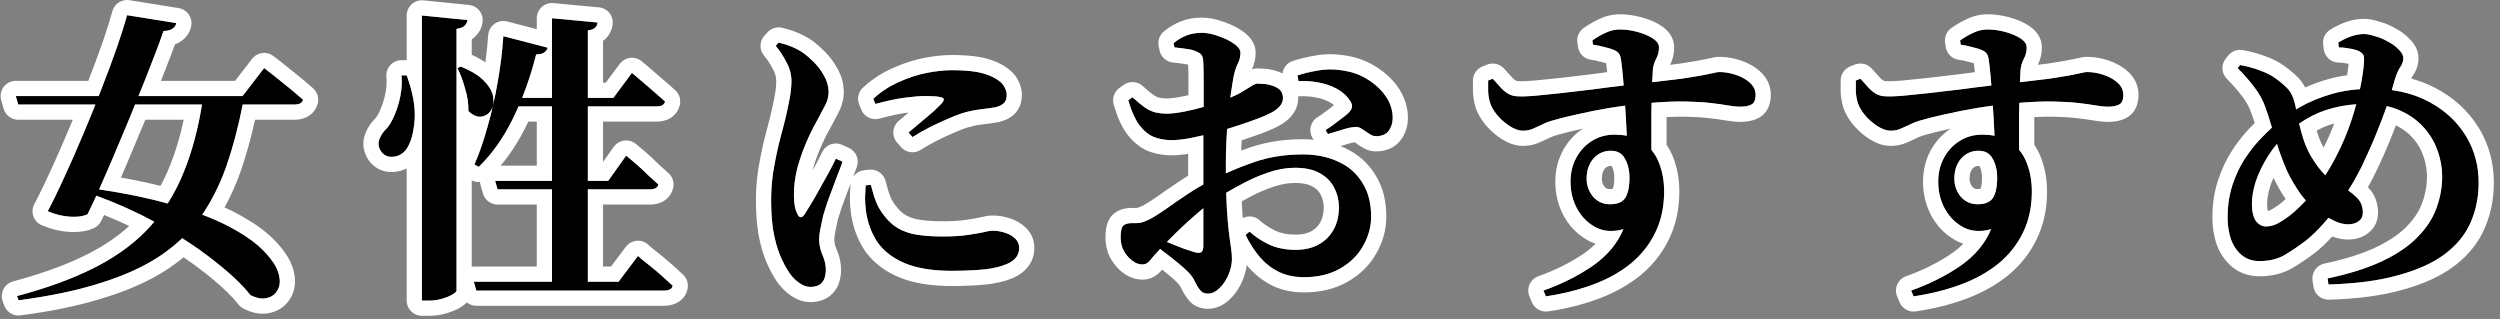
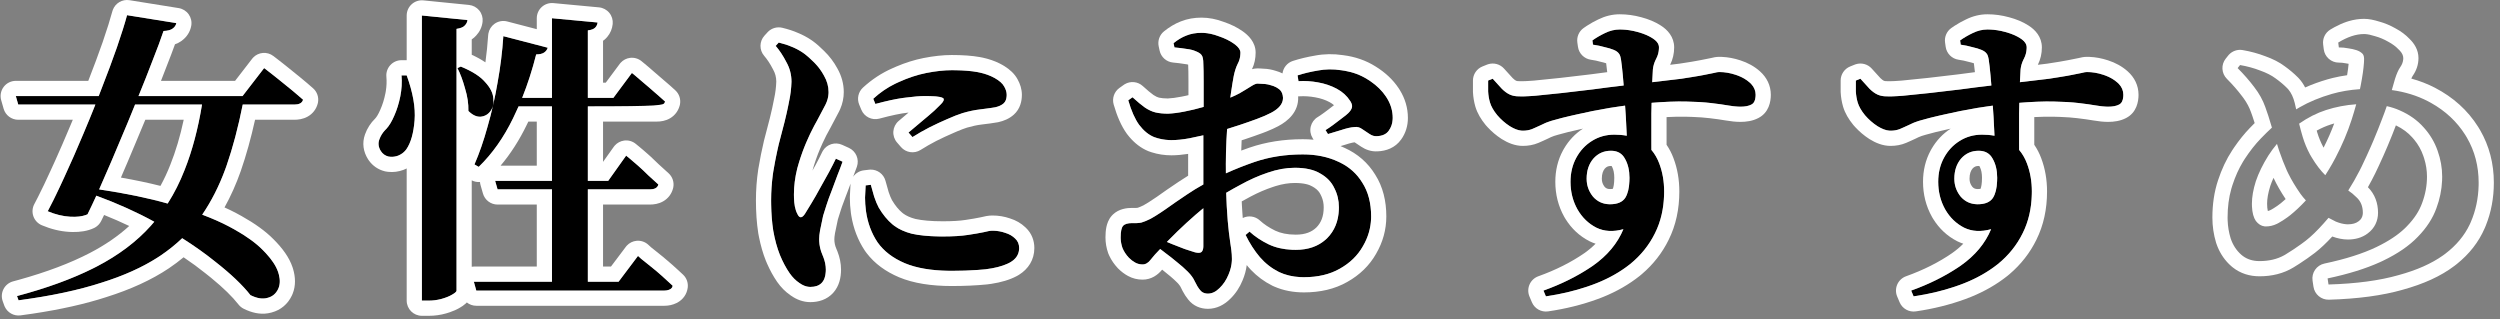
<svg xmlns="http://www.w3.org/2000/svg" width="329" height="42" viewBox="0 0 329 42" fill="none">
  <rect x="0" y="0" width="329" height="42" fill="#808080" stroke="none" />
-   <path d="M294.47 8.96L294.79 8.56C295.724 8.72 296.604 8.96 297.43 9.28C298.257 9.573 298.937 9.92 299.47 10.32C300.03 10.72 300.537 11.147 300.99 11.6C301.444 12.053 301.777 12.707 301.99 13.56C302.15 14.227 302.297 14.933 302.43 15.68C302.59 16.427 302.79 17.2 303.03 18C303.27 18.8 303.59 19.573 303.99 20.32C304.657 21.493 305.35 22.427 306.07 23.12C306.79 23.787 307.577 24.32 308.43 24.72C309.017 25.013 309.577 25.427 310.11 25.96C310.67 26.467 310.95 27.147 310.95 28C310.95 28.48 310.764 28.853 310.39 29.12C310.044 29.387 309.577 29.52 308.99 29.52C308.51 29.52 307.977 29.4 307.39 29.16C306.83 28.893 306.337 28.627 305.91 28.36C304.55 27.507 303.497 26.56 302.75 25.52C302.004 24.453 301.404 23.427 300.95 22.44C300.604 21.667 300.257 20.773 299.91 19.76C299.59 18.72 299.27 17.693 298.95 16.68C298.657 15.667 298.377 14.8 298.11 14.08C297.79 13.173 297.31 12.307 296.67 11.48C296.03 10.627 295.297 9.787 294.47 8.96ZM307.79 6.24L307.71 5.6C308.324 5.227 308.91 4.947 309.47 4.76C310.03 4.573 310.577 4.48 311.11 4.48C311.484 4.48 311.964 4.573 312.55 4.76C313.137 4.92 313.71 5.16 314.27 5.48C314.83 5.773 315.297 6.12 315.67 6.52C316.07 6.893 316.27 7.267 316.27 7.64C316.27 8.067 316.137 8.467 315.87 8.84C315.63 9.187 315.404 9.693 315.19 10.36C314.924 11.32 314.657 12.227 314.39 13.08C314.124 13.933 313.817 14.8 313.47 15.68C313.15 16.533 312.777 17.467 312.35 18.48C311.924 19.493 311.404 20.64 310.79 21.92C310.07 23.387 309.27 24.76 308.39 26.04C307.537 27.32 306.67 28.44 305.79 29.4C304.937 30.36 304.15 31.12 303.43 31.68C302.63 32.293 301.75 32.893 300.79 33.48C299.83 34.067 298.684 34.36 297.35 34.36C296.39 34.36 295.59 34.08 294.95 33.52C294.31 32.96 293.844 32.24 293.55 31.36C293.284 30.48 293.15 29.573 293.15 28.64C293.15 27.067 293.364 25.64 293.79 24.36C294.217 23.053 294.764 21.893 295.43 20.88C296.097 19.867 296.79 18.987 297.51 18.24C298.23 17.493 298.87 16.88 299.43 16.4C300.337 15.6 301.404 14.84 302.63 14.12C303.884 13.4 305.297 12.813 306.87 12.36C308.444 11.907 310.19 11.68 312.11 11.68C314.937 11.68 317.404 12.227 319.51 13.32C321.617 14.413 323.257 15.893 324.43 17.76C325.604 19.627 326.19 21.72 326.19 24.04C326.19 25.907 325.844 27.64 325.15 29.24C324.457 30.84 323.337 32.227 321.79 33.4C320.244 34.573 318.204 35.507 315.67 36.2C313.164 36.92 310.084 37.333 306.43 37.44L306.31 36.64C309.217 36.027 311.644 35.253 313.59 34.32C315.537 33.387 317.07 32.333 318.19 31.16C319.337 29.987 320.15 28.733 320.63 27.4C321.137 26.04 321.39 24.653 321.39 23.24C321.39 22.093 321.19 20.96 320.79 19.84C320.39 18.693 319.777 17.667 318.95 16.76C318.124 15.827 317.07 15.08 315.79 14.52C314.537 13.96 313.03 13.68 311.27 13.68C309.484 13.68 307.764 13.947 306.11 14.48C304.457 15.013 302.857 15.933 301.31 17.24C300.19 18.227 299.257 19.307 298.51 20.48C297.79 21.627 297.244 22.747 296.87 23.84C296.524 24.933 296.35 25.92 296.35 26.8C296.35 27.813 296.524 28.573 296.87 29.08C297.244 29.56 297.684 29.8 298.19 29.8C298.75 29.8 299.297 29.653 299.83 29.36C300.364 29.067 300.884 28.72 301.39 28.32C302.057 27.787 302.737 27.147 303.43 26.4C304.15 25.627 304.844 24.76 305.51 23.8C306.177 22.84 306.79 21.827 307.35 20.76C308.23 19.08 308.937 17.413 309.47 15.76C310.004 14.107 310.404 12.6 310.67 11.24C310.937 9.853 311.084 8.76 311.11 7.96C311.137 7.507 311.057 7.2 310.87 7.04C310.684 6.853 310.43 6.707 310.11 6.6C309.79 6.493 309.43 6.413 309.03 6.36C308.63 6.28 308.217 6.24 307.79 6.24Z" fill="black" />
  <path d="M244.23 10.6L244.83 10.36C245.31 10.893 245.71 11.333 246.03 11.68C246.377 12.027 246.724 12.28 247.07 12.44C247.417 12.6 247.817 12.68 248.27 12.68C248.697 12.707 249.417 12.68 250.43 12.6C251.444 12.493 252.617 12.373 253.95 12.24C255.31 12.08 256.67 11.92 258.03 11.76C259.39 11.573 260.657 11.413 261.83 11.28C263.004 11.12 263.924 11.013 264.59 10.96C266.724 10.72 268.417 10.52 269.67 10.36C270.924 10.173 271.884 10.013 272.55 9.88C273.217 9.747 273.684 9.653 273.95 9.6C274.244 9.52 274.47 9.48 274.63 9.48C275.35 9.48 276.07 9.6 276.79 9.84C277.537 10.08 278.164 10.427 278.67 10.88C279.177 11.333 279.43 11.867 279.43 12.48C279.43 13.147 279.244 13.573 278.87 13.76C278.524 13.947 278.044 14.04 277.43 14.04C276.977 14.04 276.444 13.987 275.83 13.88C275.217 13.773 274.457 13.667 273.55 13.56C272.67 13.453 271.564 13.387 270.23 13.36C268.897 13.333 267.27 13.4 265.35 13.56C263.537 13.72 261.83 13.933 260.23 14.2C258.657 14.467 257.244 14.747 255.99 15.04C254.764 15.307 253.737 15.56 252.91 15.8C252.297 15.96 251.764 16.16 251.31 16.4C250.857 16.613 250.444 16.8 250.07 16.96C249.697 17.12 249.27 17.2 248.79 17.2C248.284 17.2 247.71 17 247.07 16.6C246.457 16.2 245.91 15.72 245.43 15.16C244.95 14.573 244.63 14.013 244.47 13.48C244.337 13.027 244.257 12.547 244.23 12.04C244.23 11.533 244.23 11.053 244.23 10.6ZM258.03 5.88L257.95 5.32C258.43 4.973 258.977 4.653 259.59 4.36C260.23 4.04 260.884 3.88 261.55 3.88C262.324 3.88 263.097 3.987 263.87 4.2C264.67 4.413 265.337 4.693 265.87 5.04C266.43 5.387 266.71 5.787 266.71 6.24C266.71 6.773 266.59 7.267 266.35 7.72C266.11 8.173 265.964 8.64 265.91 9.12C265.884 9.6 265.844 10.36 265.79 11.4C265.764 12.44 265.737 13.613 265.71 14.92C265.71 16.227 265.71 17.547 265.71 18.88C265.71 20.187 265.724 21.347 265.75 22.36L262.55 19.28C262.55 18.96 262.524 18.453 262.47 17.76C262.444 17.067 262.404 16.267 262.35 15.36C262.297 14.453 262.23 13.52 262.15 12.56C262.097 11.6 262.03 10.707 261.95 9.88C261.87 9.027 261.79 8.333 261.71 7.8C261.657 7.453 261.564 7.2 261.43 7.04C261.297 6.853 261.07 6.693 260.75 6.56C260.43 6.427 260.03 6.307 259.55 6.2C259.097 6.067 258.59 5.96 258.03 5.88ZM260.83 17.72C262.43 17.72 263.71 18.067 264.67 18.76C265.63 19.453 266.324 20.373 266.75 21.52C267.177 22.64 267.39 23.867 267.39 25.2C267.39 27.253 266.99 29.08 266.19 30.68C265.417 32.253 264.324 33.613 262.91 34.76C261.497 35.88 259.844 36.787 257.95 37.48C256.057 38.173 254.017 38.68 251.83 39L251.51 38.24C253.964 37.36 256.137 36.267 258.03 34.96C259.924 33.627 261.257 32.027 262.03 30.16C260.697 30.533 259.51 30.467 258.47 29.96C257.43 29.427 256.604 28.627 255.99 27.56C255.377 26.467 255.07 25.253 255.07 23.92C255.07 22.747 255.324 21.693 255.83 20.76C256.337 19.827 257.017 19.093 257.87 18.56C258.75 18 259.737 17.72 260.83 17.72ZM260.27 26.88C261.23 26.88 261.897 26.6 262.27 26.04C262.644 25.453 262.83 24.573 262.83 23.4C262.83 22.413 262.63 21.573 262.23 20.88C261.857 20.187 261.244 19.84 260.39 19.84C259.457 19.84 258.684 20.187 258.07 20.88C257.484 21.573 257.19 22.453 257.19 23.52C257.19 24.4 257.47 25.187 258.03 25.88C258.617 26.547 259.364 26.88 260.27 26.88Z" fill="black" />
  <path d="M195.84 10.6L196.44 10.36C196.92 10.893 197.32 11.333 197.64 11.68C197.987 12.027 198.333 12.28 198.68 12.44C199.027 12.6 199.427 12.68 199.88 12.68C200.307 12.707 201.027 12.68 202.04 12.6C203.053 12.493 204.227 12.373 205.56 12.24C206.92 12.08 208.28 11.92 209.64 11.76C211 11.573 212.267 11.413 213.44 11.28C214.613 11.12 215.533 11.013 216.2 10.96C218.333 10.72 220.027 10.52 221.28 10.36C222.533 10.173 223.493 10.013 224.16 9.88C224.827 9.747 225.293 9.653 225.56 9.6C225.853 9.52 226.08 9.48 226.24 9.48C226.96 9.48 227.68 9.6 228.4 9.84C229.147 10.08 229.773 10.427 230.28 10.88C230.787 11.333 231.04 11.867 231.04 12.48C231.04 13.147 230.853 13.573 230.48 13.76C230.133 13.947 229.653 14.04 229.04 14.04C228.587 14.04 228.053 13.987 227.44 13.88C226.827 13.773 226.067 13.667 225.16 13.56C224.28 13.453 223.173 13.387 221.84 13.36C220.507 13.333 218.88 13.4 216.96 13.56C215.147 13.72 213.44 13.933 211.84 14.2C210.267 14.467 208.853 14.747 207.6 15.04C206.373 15.307 205.347 15.56 204.52 15.8C203.907 15.96 203.373 16.16 202.92 16.4C202.467 16.613 202.053 16.8 201.68 16.96C201.307 17.12 200.88 17.2 200.4 17.2C199.893 17.2 199.32 17 198.68 16.6C198.067 16.2 197.52 15.72 197.04 15.16C196.56 14.573 196.24 14.013 196.08 13.48C195.947 13.027 195.867 12.547 195.84 12.04C195.84 11.533 195.84 11.053 195.84 10.6ZM209.64 5.88L209.56 5.32C210.04 4.973 210.587 4.653 211.2 4.36C211.84 4.04 212.493 3.88 213.16 3.88C213.933 3.88 214.707 3.987 215.48 4.2C216.28 4.413 216.947 4.693 217.48 5.04C218.04 5.387 218.32 5.787 218.32 6.24C218.32 6.773 218.2 7.267 217.96 7.72C217.72 8.173 217.573 8.64 217.52 9.12C217.493 9.6 217.453 10.36 217.4 11.4C217.373 12.44 217.347 13.613 217.32 14.92C217.32 16.227 217.32 17.547 217.32 18.88C217.32 20.187 217.333 21.347 217.36 22.36L214.16 19.28C214.16 18.96 214.133 18.453 214.08 17.76C214.053 17.067 214.013 16.267 213.96 15.36C213.907 14.453 213.84 13.52 213.76 12.56C213.707 11.6 213.64 10.707 213.56 9.88C213.48 9.027 213.4 8.333 213.32 7.8C213.267 7.453 213.173 7.2 213.04 7.04C212.907 6.853 212.68 6.693 212.36 6.56C212.04 6.427 211.64 6.307 211.16 6.2C210.707 6.067 210.2 5.96 209.64 5.88ZM212.44 17.72C214.04 17.72 215.32 18.067 216.28 18.76C217.24 19.453 217.933 20.373 218.36 21.52C218.787 22.64 219 23.867 219 25.2C219 27.253 218.6 29.08 217.8 30.68C217.027 32.253 215.933 33.613 214.52 34.76C213.107 35.88 211.453 36.787 209.56 37.48C207.667 38.173 205.627 38.68 203.44 39L203.12 38.24C205.573 37.36 207.747 36.267 209.64 34.96C211.533 33.627 212.867 32.027 213.64 30.16C212.307 30.533 211.12 30.467 210.08 29.96C209.04 29.427 208.213 28.627 207.6 27.56C206.987 26.467 206.68 25.253 206.68 23.92C206.68 22.747 206.933 21.693 207.44 20.76C207.947 19.827 208.627 19.093 209.48 18.56C210.36 18 211.347 17.72 212.44 17.72ZM211.88 26.88C212.84 26.88 213.507 26.6 213.88 26.04C214.253 25.453 214.44 24.573 214.44 23.4C214.44 22.413 214.24 21.573 213.84 20.88C213.467 20.187 212.853 19.84 212 19.84C211.067 19.84 210.293 20.187 209.68 20.88C209.093 21.573 208.8 22.453 208.8 23.52C208.8 24.4 209.08 25.187 209.64 25.88C210.227 26.547 210.973 26.88 211.88 26.88Z" fill="black" />
  <path d="M154.56 6.24L154.44 5.68C155 5.227 155.56 4.893 156.12 4.68C156.707 4.44 157.374 4.32 158.12 4.32C158.84 4.32 159.587 4.467 160.36 4.76C161.16 5.027 161.84 5.36 162.4 5.76C162.96 6.16 163.24 6.547 163.24 6.92C163.24 7.48 163.12 7.973 162.88 8.4C162.667 8.827 162.494 9.36 162.36 10C162.254 10.56 162.134 11.293 162 12.2C161.867 13.08 161.747 14.067 161.64 15.16C161.534 16.227 161.454 17.32 161.4 18.44C161.347 19.56 161.32 20.6 161.32 21.56C161.32 23.853 161.36 25.72 161.44 27.16C161.52 28.573 161.614 29.707 161.72 30.56C161.827 31.413 161.92 32.093 162 32.6C162.08 33.107 162.12 33.6 162.12 34.08C162.12 34.747 161.974 35.427 161.68 36.12C161.387 36.84 160.987 37.44 160.48 37.92C160 38.4 159.494 38.64 158.96 38.64C158.507 38.64 158.16 38.48 157.92 38.16C157.68 37.867 157.454 37.493 157.24 37.04C157.054 36.613 156.747 36.187 156.32 35.76C155.894 35.333 155.427 34.92 154.92 34.52C154.414 34.093 153.907 33.693 153.4 33.32C152.894 32.92 152.414 32.56 151.96 32.24L152.56 31.44C153.12 31.653 153.68 31.88 154.24 32.12C154.827 32.36 155.374 32.573 155.88 32.76C156.414 32.947 156.867 33.093 157.24 33.2C157.667 33.307 157.96 33.293 158.12 33.16C158.28 33 158.36 32.747 158.36 32.4C158.36 31.173 158.36 29.573 158.36 27.6C158.36 25.627 158.36 23.467 158.36 21.12C158.36 20.24 158.36 19.2 158.36 18C158.387 16.773 158.4 15.52 158.4 14.24C158.4 12.96 158.4 11.8 158.4 10.76C158.4 9.693 158.387 8.907 158.36 8.4C158.36 7.813 158.28 7.427 158.12 7.24C157.987 7.053 157.747 6.893 157.4 6.76C157.054 6.6 156.64 6.493 156.16 6.44C155.68 6.36 155.147 6.293 154.56 6.24ZM149.04 12.8C149.68 13.387 150.227 13.84 150.68 14.16C151.16 14.48 151.627 14.693 152.08 14.8C152.56 14.907 153.107 14.96 153.72 14.96C154.36 14.933 155.08 14.84 155.88 14.68C156.707 14.52 157.534 14.32 158.36 14.08C159.187 13.813 159.934 13.573 160.6 13.36C161.64 12.987 162.48 12.627 163.12 12.28C163.76 11.907 164.267 11.6 164.64 11.36C165.014 11.12 165.294 11 165.48 11C165.614 11 165.854 11.013 166.2 11.04C166.547 11.04 166.92 11.107 167.32 11.24C167.72 11.347 168.067 11.52 168.36 11.76C168.654 12 168.814 12.36 168.84 12.84C168.867 13.613 168.347 14.28 167.28 14.84C166.774 15.107 166.16 15.373 165.44 15.64C164.72 15.907 163.96 16.173 163.16 16.44C162.387 16.68 161.64 16.92 160.92 17.16C160.547 17.267 159.947 17.427 159.12 17.64C158.294 17.827 157.427 18.013 156.52 18.2C155.64 18.36 154.854 18.44 154.16 18.44C153.36 18.44 152.6 18.307 151.88 18.04C151.16 17.747 150.507 17.213 149.92 16.44C149.36 15.667 148.88 14.587 148.48 13.2L149.04 12.8ZM151.4 28.8C151.854 28.56 152.507 28.147 153.36 27.56C154.214 26.947 155.16 26.293 156.2 25.6C157.267 24.88 158.32 24.267 159.36 23.76C161.227 22.8 163.134 21.987 165.08 21.32C167.027 20.653 169.147 20.32 171.44 20.32C173.2 20.32 174.76 20.64 176.12 21.28C177.48 21.893 178.534 22.813 179.28 24.04C180.054 25.24 180.44 26.72 180.44 28.48C180.44 29.867 180.08 31.173 179.36 32.4C178.667 33.627 177.654 34.613 176.32 35.36C175.014 36.107 173.44 36.48 171.6 36.48C170.374 36.48 169.28 36.253 168.32 35.8C167.36 35.32 166.52 34.667 165.8 33.84C165.08 32.987 164.454 32.013 163.92 30.92L164.44 30.48C165.134 31.12 165.974 31.68 166.96 32.16C167.974 32.64 169.16 32.88 170.52 32.88C172.227 32.88 173.6 32.373 174.64 31.36C175.68 30.32 176.2 28.96 176.2 27.28C176.2 26.373 176 25.533 175.6 24.76C175.227 23.96 174.614 23.32 173.76 22.84C172.934 22.333 171.814 22.08 170.4 22.08C169.254 22.08 168.067 22.293 166.84 22.72C165.64 23.12 164.44 23.653 163.24 24.32C162.04 24.96 160.88 25.64 159.76 26.36C159.014 26.867 158.214 27.493 157.36 28.24C156.534 28.96 155.734 29.693 154.96 30.44C154.187 31.187 153.52 31.867 152.96 32.48C152.294 33.147 151.787 33.707 151.44 34.16C151.12 34.587 150.76 34.8 150.36 34.8C150.014 34.8 149.694 34.72 149.4 34.56C149.107 34.4 148.827 34.187 148.56 33.92C148.187 33.52 147.907 33.093 147.72 32.64C147.56 32.187 147.48 31.72 147.48 31.24C147.48 30.467 147.587 29.96 147.8 29.72C148.014 29.48 148.414 29.36 149 29.36C149.48 29.387 149.894 29.36 150.24 29.28C150.587 29.173 150.974 29.013 151.4 28.8ZM170.88 10.68L170.76 9.92C171.587 9.653 172.48 9.44 173.44 9.28C174.427 9.093 175.44 9.08 176.48 9.24C177.787 9.4 178.947 9.8 179.96 10.44C181 11.08 181.814 11.84 182.4 12.72C182.987 13.6 183.28 14.533 183.28 15.52C183.28 16.16 183.107 16.72 182.76 17.2C182.44 17.653 181.92 17.893 181.2 17.92C180.88 17.947 180.56 17.853 180.24 17.64C179.92 17.427 179.6 17.213 179.28 17C178.96 16.76 178.614 16.667 178.24 16.72C177.787 16.747 177.2 16.88 176.48 17.12C175.787 17.333 175.214 17.507 174.76 17.64L174.44 17.12C174.707 16.96 175.04 16.733 175.44 16.44C175.84 16.147 176.227 15.853 176.6 15.56C177 15.267 177.28 15.04 177.44 14.88C177.707 14.613 177.867 14.36 177.92 14.12C177.974 13.88 177.894 13.6 177.68 13.28C177.254 12.613 176.667 12.08 175.92 11.68C175.174 11.28 174.347 11 173.44 10.84C172.56 10.68 171.707 10.627 170.88 10.68Z" fill="black" />
  <path d="M114.92 13C115.934 12.067 117.054 11.333 118.28 10.8C119.507 10.24 120.72 9.84 121.92 9.6C123.147 9.36 124.254 9.24 125.24 9.24C126.6 9.24 127.72 9.32 128.6 9.48C129.48 9.64 130.254 9.907 130.92 10.28C131.534 10.627 131.947 11 132.16 11.4C132.374 11.773 132.48 12.133 132.48 12.48C132.48 12.987 132.347 13.36 132.08 13.6C131.814 13.84 131.44 14.013 130.96 14.12C130.347 14.227 129.68 14.32 128.96 14.4C128.267 14.48 127.507 14.64 126.68 14.88C126.094 15.067 125.414 15.333 124.64 15.68C123.894 16 123.12 16.36 122.32 16.76C121.547 17.16 120.8 17.587 120.08 18.04L119.56 17.44C120.147 16.933 120.734 16.44 121.32 15.96C121.934 15.453 122.48 14.987 122.96 14.56C123.44 14.107 123.787 13.76 124 13.52C124.134 13.36 124.2 13.213 124.2 13.08C124.227 12.947 124.054 12.84 123.68 12.76C123.334 12.68 122.667 12.64 121.68 12.64C121.067 12.64 120.254 12.707 119.24 12.84C118.227 12.947 116.88 13.227 115.2 13.68L114.92 13ZM114.6 24.32C114.734 24.8 114.88 25.32 115.04 25.88C115.227 26.44 115.427 26.92 115.64 27.32C116.174 28.227 116.774 28.96 117.44 29.52C118.107 30.08 118.96 30.493 120 30.76C121.067 31 122.427 31.12 124.08 31.12C125.414 31.12 126.507 31.053 127.36 30.92C128.24 30.787 128.934 30.667 129.44 30.56C129.947 30.427 130.334 30.36 130.6 30.36C131.187 30.36 131.747 30.453 132.28 30.64C132.814 30.8 133.254 31.053 133.6 31.4C133.947 31.72 134.12 32.133 134.12 32.64C134.12 33.467 133.707 34.107 132.88 34.56C132.08 34.987 131.014 35.28 129.68 35.44C128.347 35.573 126.867 35.64 125.24 35.64C122.734 35.64 120.68 35.307 119.08 34.64C117.507 33.973 116.307 33.053 115.48 31.88C114.68 30.68 114.174 29.307 113.96 27.76C113.88 27.147 113.84 26.56 113.84 26C113.867 25.413 113.894 24.88 113.92 24.4L114.6 24.32ZM102.08 6.04C102.587 6.627 103.054 7.333 103.48 8.16C103.934 8.96 104.16 9.827 104.16 10.76C104.134 11.64 104.027 12.507 103.84 13.36C103.68 14.213 103.48 15.12 103.24 16.08C103.027 16.88 102.774 17.853 102.48 19C102.214 20.12 101.974 21.32 101.76 22.6C101.574 23.853 101.48 25.107 101.48 26.36C101.48 27.827 101.574 29.16 101.76 30.36C101.974 31.56 102.267 32.627 102.64 33.56C103.014 34.467 103.44 35.267 103.92 35.96C104.294 36.493 104.72 36.92 105.2 37.24C105.68 37.587 106.16 37.76 106.64 37.76C108 37.76 108.68 37 108.68 35.48C108.68 34.867 108.534 34.227 108.24 33.56C107.947 32.893 107.8 32.2 107.8 31.48C107.8 31.16 107.84 30.773 107.92 30.32C108.027 29.84 108.16 29.2 108.32 28.4C108.427 28.027 108.574 27.56 108.76 27C108.947 26.413 109.174 25.787 109.44 25.12C109.707 24.427 109.96 23.747 110.2 23.08C110.467 22.413 110.694 21.813 110.88 21.28L110 20.88C109.76 21.387 109.454 21.987 109.08 22.68C108.707 23.347 108.32 24.04 107.92 24.76C107.547 25.453 107.174 26.107 106.8 26.72C106.454 27.307 106.16 27.787 105.92 28.16C105.52 28.747 105.187 28.733 104.92 28.12C104.787 27.88 104.68 27.56 104.6 27.16C104.52 26.733 104.48 26.213 104.48 25.6C104.48 24.48 104.627 23.333 104.92 22.16C105.24 20.987 105.627 19.867 106.08 18.8C106.534 17.733 107.014 16.76 107.52 15.88C108 14.973 108.374 14.267 108.64 13.76C108.907 13.227 109.04 12.68 109.04 12.12C109.04 11.373 108.84 10.653 108.44 9.96C108.067 9.267 107.6 8.653 107.04 8.12C106.507 7.587 106.04 7.187 105.64 6.92C105.16 6.6 104.68 6.347 104.2 6.16C103.72 5.947 103.147 5.76 102.48 5.6L102.08 6.04Z" fill="black" />
  <path d="M65.16 23.8H80.04L82.4 20.48C82.4 20.48 82.546 20.6 82.84 20.84C83.133 21.08 83.506 21.4 83.96 21.8C84.413 22.2 84.866 22.627 85.32 23.08C85.8 23.507 86.24 23.907 86.64 24.28C86.533 24.707 86.16 24.92 85.52 24.92H65.48L65.16 23.8ZM62.36 37.08H81.4L83.96 33.68C83.96 33.68 84.106 33.813 84.4 34.08C84.72 34.32 85.12 34.64 85.6 35.04C86.106 35.44 86.613 35.867 87.12 36.32C87.626 36.773 88.093 37.2 88.52 37.6C88.493 37.813 88.373 37.973 88.16 38.08C87.946 38.187 87.706 38.24 87.44 38.24H62.68L62.36 37.08ZM72.64 2.4L78.64 2.96C78.613 3.227 78.506 3.453 78.32 3.64C78.133 3.827 77.813 3.947 77.36 4V37.8H72.64V2.4ZM66.24 4.76L72.08 6.28C72 6.547 71.84 6.76 71.6 6.92C71.36 7.08 71.013 7.16 70.56 7.16C69.786 10.227 68.773 13.027 67.52 15.56C66.293 18.093 64.786 20.227 63 21.96L62.44 21.64C63.08 20.173 63.653 18.52 64.16 16.68C64.693 14.84 65.133 12.907 65.48 10.88C65.853 8.827 66.106 6.787 66.24 4.76ZM66.84 12.88H80.72L83.16 9.6C83.16 9.6 83.306 9.72 83.6 9.96C83.893 10.2 84.266 10.52 84.72 10.92C85.173 11.293 85.653 11.707 86.16 12.16C86.666 12.587 87.12 12.987 87.52 13.36C87.413 13.787 87.053 14 86.44 14H66.84V12.88ZM55.52 2.04L61.52 2.64C61.493 2.907 61.373 3.147 61.16 3.36C60.973 3.573 60.613 3.72 60.08 3.8V38.24C60.08 38.373 59.893 38.547 59.52 38.76C59.173 38.973 58.72 39.16 58.16 39.32C57.6 39.48 57.026 39.56 56.44 39.56H55.52V2.04ZM52.84 9.92H53.52C54.346 12.187 54.693 14.16 54.56 15.84C54.426 17.52 54.066 18.787 53.48 19.64C53.213 20.013 52.853 20.293 52.4 20.48C51.973 20.64 51.546 20.68 51.12 20.6C50.693 20.493 50.36 20.253 50.12 19.88C49.8 19.373 49.733 18.867 49.92 18.36C50.106 17.827 50.413 17.36 50.84 16.96C51.213 16.56 51.56 15.987 51.88 15.24C52.226 14.467 52.493 13.613 52.68 12.68C52.866 11.747 52.92 10.827 52.84 9.92ZM60.64 8.76C62.133 9.373 63.2 10.053 63.84 10.8C64.506 11.52 64.866 12.227 64.92 12.92C65 13.587 64.88 14.147 64.56 14.6C64.24 15.053 63.8 15.307 63.24 15.36C62.706 15.387 62.173 15.133 61.64 14.6C61.666 13.667 61.52 12.68 61.2 11.64C60.906 10.573 60.573 9.68 60.2 8.96L60.64 8.76Z" fill="black" />
  <path d="M2.08 12.64H31.92L34.76 8.96C34.76 8.96 34.933 9.093 35.28 9.36C35.627 9.627 36.067 9.973 36.6 10.4C37.133 10.827 37.693 11.28 38.28 11.76C38.867 12.24 39.4 12.693 39.88 13.12C39.773 13.547 39.387 13.76 38.72 13.76H2.4L2.08 12.64ZM16.72 2L23.2 3.04C23.147 3.333 22.987 3.573 22.72 3.76C22.48 3.947 22.08 4.053 21.52 4.08C21.173 5.12 20.693 6.413 20.08 7.96C19.493 9.507 18.827 11.187 18.08 13C17.36 14.813 16.6 16.653 15.8 18.52C15.027 20.387 14.267 22.16 13.52 23.84C12.8 25.52 12.133 26.973 11.52 28.2C10.96 28.467 10.2 28.573 9.24 28.52C8.28 28.467 7.293 28.227 6.28 27.8C6.947 26.547 7.68 25.04 8.48 23.28C9.307 21.493 10.133 19.613 10.96 17.64C11.813 15.64 12.613 13.653 13.36 11.68C14.133 9.707 14.813 7.88 15.4 6.2C15.987 4.493 16.427 3.093 16.72 2ZM26.76 12.64H32.04V13.28C31.427 16.453 30.68 19.307 29.8 21.84C28.92 24.347 27.787 26.587 26.4 28.56C25.013 30.507 23.253 32.2 21.12 33.64C19.013 35.053 16.427 36.24 13.36 37.2C10.32 38.187 6.68 38.96 2.44 39.52L2.24 38.96C6.347 37.867 9.84 36.573 12.72 35.08C15.6 33.587 17.973 31.8 19.84 29.72C21.707 27.64 23.187 25.2 24.28 22.4C25.4 19.6 26.227 16.347 26.76 12.64ZM11.28 24.68C15.707 25.267 19.453 26.013 22.52 26.92C25.613 27.8 28.147 28.76 30.12 29.8C32.093 30.84 33.587 31.88 34.6 32.92C35.64 33.96 36.307 34.92 36.6 35.8C36.893 36.68 36.893 37.427 36.6 38.04C36.307 38.653 35.84 39.04 35.2 39.2C34.56 39.387 33.813 39.267 32.96 38.84C31.92 37.507 30.36 36.027 28.28 34.4C26.227 32.747 23.747 31.107 20.84 29.48C17.96 27.853 14.72 26.427 11.12 25.2L11.28 24.68Z" fill="black" />
  <path d="M316.271 7.64C316.27 7.313 316.118 6.987 315.812 6.66L315.671 6.52C315.298 6.12 314.83 5.774 314.271 5.48C313.711 5.16 313.137 4.92 312.551 4.76C312.038 4.596 311.606 4.505 311.256 4.484L311.11 4.48C310.577 4.481 310.031 4.573 309.471 4.76C308.911 4.946 308.324 5.226 307.711 5.6L307.791 6.24C308.217 6.24 308.63 6.28 309.03 6.36C309.43 6.414 309.79 6.493 310.11 6.6C310.43 6.706 310.684 6.853 310.871 7.04L310.936 7.106C311.076 7.279 311.134 7.563 311.11 7.96L311.095 8.273C311.045 9.038 310.904 10.027 310.671 11.24C310.639 11.402 310.605 11.566 310.569 11.732C309.245 11.823 308.013 12.031 306.871 12.36C305.298 12.814 303.884 13.4 302.631 14.12C302.478 14.21 302.326 14.299 302.178 14.391C302.117 14.107 302.055 13.83 301.99 13.56C301.804 12.813 301.526 12.22 301.155 11.779L300.99 11.6C300.537 11.146 300.03 10.72 299.471 10.32C298.937 9.92 298.257 9.574 297.431 9.28C296.604 8.96 295.724 8.72 294.791 8.56L294.471 8.96C295.297 9.787 296.031 10.627 296.671 11.48C297.311 12.307 297.79 13.174 298.11 14.08C298.377 14.8 298.657 15.666 298.95 16.68C298.962 16.718 298.973 16.756 298.985 16.794C298.538 17.202 298.047 17.684 297.511 18.24C296.791 18.987 296.097 19.867 295.431 20.88L295.187 21.267C294.629 22.185 294.164 23.217 293.791 24.36L293.641 24.847C293.314 25.999 293.15 27.263 293.15 28.64L293.157 28.988C293.186 29.799 293.317 30.59 293.551 31.36C293.844 32.24 294.311 32.96 294.95 33.52C295.51 34.01 296.193 34.285 296.998 34.347L297.351 34.36C298.601 34.36 299.687 34.102 300.608 33.587L300.791 33.48C301.511 33.041 302.186 32.593 302.815 32.138L303.431 31.68C304.151 31.12 304.938 30.36 305.791 29.4C306.006 29.166 306.22 28.92 306.434 28.666C306.728 28.83 307.046 28.996 307.391 29.16C307.904 29.37 308.377 29.488 308.809 29.515L308.99 29.52C309.577 29.52 310.044 29.387 310.391 29.12C310.717 28.887 310.901 28.572 310.941 28.175L310.95 28C310.95 27.147 310.67 26.467 310.11 25.96C309.762 25.611 309.401 25.315 309.03 25.069C309.557 24.238 310.053 23.37 310.517 22.466L310.791 21.92C311.251 20.96 311.658 20.075 312.013 19.265L312.351 18.48C312.777 17.467 313.151 16.533 313.471 15.68C313.698 15.104 313.906 14.533 314.099 13.968C314.706 14.104 315.271 14.287 315.791 14.52C317.071 15.079 318.124 15.827 318.95 16.76C319.777 17.666 320.391 18.693 320.791 19.84C321.191 20.96 321.391 22.094 321.391 23.24L321.379 23.769C321.324 25 321.074 26.21 320.631 27.4C320.151 28.734 319.337 29.987 318.19 31.16C317.07 32.333 315.537 33.387 313.591 34.32L313.22 34.493C311.339 35.349 309.035 36.065 306.311 36.64L306.431 37.44C310.084 37.334 313.164 36.92 315.671 36.2C318.046 35.55 319.987 34.689 321.495 33.617L321.791 33.4C323.241 32.3 324.316 31.012 325.016 29.537L325.15 29.24C325.8 27.74 326.146 26.123 326.187 24.389L326.19 24.04C326.19 21.865 325.675 19.889 324.644 18.112L324.431 17.76C323.331 16.01 321.821 14.6 319.9 13.529L319.511 13.32C318.091 12.584 316.508 12.095 314.762 11.854C314.904 11.372 315.048 10.874 315.19 10.36C315.404 9.694 315.631 9.187 315.871 8.84C316.104 8.513 316.235 8.166 316.265 7.799L316.271 7.64ZM299.91 19.76C300.257 20.773 300.604 21.667 300.95 22.44L301.128 22.811C301.557 23.684 302.098 24.586 302.751 25.52C302.961 25.812 303.197 26.095 303.455 26.373C303.447 26.382 303.439 26.392 303.431 26.4C302.737 27.147 302.057 27.787 301.391 28.32L301.008 28.61C300.623 28.89 300.231 29.14 299.831 29.36L299.63 29.463C299.16 29.688 298.68 29.8 298.19 29.8L298.004 29.789C297.575 29.737 297.198 29.5 296.871 29.08C296.568 28.637 296.396 27.999 296.358 27.168L296.351 26.8C296.351 25.92 296.524 24.933 296.871 23.84C297.244 22.747 297.791 21.627 298.511 20.48C298.852 19.945 299.233 19.429 299.651 18.932C299.737 19.207 299.825 19.483 299.91 19.76ZM310.079 13.722C309.9 14.374 309.698 15.054 309.471 15.76C308.937 17.413 308.231 19.08 307.351 20.76L306.921 21.55C306.63 22.066 306.325 22.568 306.008 23.058C305.4 22.459 304.811 21.69 304.242 20.749L303.99 20.32C303.59 19.574 303.27 18.8 303.03 18C302.853 17.41 302.699 16.834 302.565 16.273C303.718 15.468 304.9 14.871 306.11 14.48C307.393 14.067 308.716 13.814 310.079 13.722ZM306.725 16.384C306.11 16.582 305.495 16.851 304.877 17.189C304.9 17.268 304.923 17.347 304.946 17.426C305.146 18.09 305.411 18.734 305.745 19.359C305.758 19.382 305.772 19.405 305.785 19.428C306.329 18.354 306.795 17.293 307.185 16.244L306.725 16.384ZM298.351 26.8C298.351 27.199 298.385 27.487 298.431 27.686C298.438 27.716 298.445 27.743 298.452 27.768C298.578 27.739 298.715 27.691 298.867 27.607L299.189 27.421C299.512 27.225 299.832 27.002 300.151 26.75C300.362 26.581 300.574 26.396 300.792 26.198C300.162 25.256 299.626 24.326 299.194 23.405C299.03 23.767 298.889 24.122 298.771 24.468C298.473 25.411 298.351 26.181 298.351 26.8ZM318.271 7.64C318.271 8.505 317.993 9.297 317.514 9.978L317.515 9.979C317.472 10.04 317.409 10.155 317.328 10.341C318.417 10.638 319.453 11.037 320.432 11.545C322.829 12.789 324.747 14.504 326.124 16.695L326.375 17.111C327.591 19.207 328.19 21.531 328.19 24.04C328.19 26.028 327.843 27.916 327.133 29.684L326.985 30.035C326.193 31.863 324.956 33.429 323.33 34.735L322.999 34.993C321.196 36.361 318.909 37.383 316.222 38.121L316.223 38.122C313.506 38.903 310.248 39.33 306.489 39.44C305.477 39.469 304.603 38.737 304.453 37.736L304.333 36.937C304.176 35.89 304.862 34.901 305.897 34.683C308.702 34.091 310.965 33.361 312.726 32.517L313.377 32.19C314.844 31.423 315.95 30.612 316.744 29.779L316.76 29.762C317.737 28.761 318.38 27.747 318.749 26.723L318.757 26.702C319.183 25.559 319.391 24.409 319.391 23.24C319.391 22.445 319.27 21.651 319.021 20.855L318.907 20.513C318.906 20.508 318.904 20.504 318.902 20.499C318.631 19.721 318.235 19.016 317.707 18.377L317.473 18.107C317.466 18.1 317.459 18.093 317.453 18.086C316.903 17.465 316.196 16.931 315.299 16.497C315.146 16.903 314.983 17.325 314.808 17.763L314.194 19.256C313.863 20.044 313.479 20.903 313.045 21.832L312.595 22.784L312.586 22.802C312.278 23.428 311.955 24.039 311.618 24.636C312.537 25.553 312.95 26.737 312.95 28C312.95 29.068 312.498 30.041 311.609 30.703L311.61 30.705C310.812 31.32 309.868 31.52 308.99 31.52C308.286 31.52 307.592 31.367 306.927 31.124C306.149 31.969 305.393 32.688 304.658 33.259L304.647 33.268C304.001 33.763 303.311 34.247 302.579 34.719L301.834 35.187C300.506 35.998 298.983 36.36 297.351 36.36C296.059 36.36 294.847 35.995 293.834 35.191L293.634 35.025C292.819 34.312 292.216 33.433 291.813 32.43L291.653 31.992C291.648 31.975 291.642 31.958 291.637 31.94C291.312 30.869 291.15 29.767 291.15 28.64C291.15 26.886 291.389 25.242 291.894 23.727C292.368 22.279 292.986 20.958 293.76 19.781L294.033 19.374C294.676 18.438 295.355 17.595 296.071 16.852L296.62 16.292C296.652 16.26 296.684 16.229 296.716 16.197C296.615 15.876 296.518 15.576 296.423 15.3L296.235 14.774C296.232 14.765 296.228 14.756 296.225 14.746C296.012 14.144 295.701 13.547 295.277 12.957L295.089 12.704C295.083 12.696 295.076 12.688 295.07 12.68C294.492 11.909 293.823 11.14 293.057 10.374C292.336 9.653 292.273 8.507 292.909 7.711L293.229 7.311L293.317 7.207C293.775 6.709 294.456 6.474 295.129 6.589C296.184 6.77 297.194 7.044 298.152 7.415C299.092 7.753 299.948 8.177 300.671 8.72H300.67C301.299 9.172 301.879 9.659 302.405 10.185L302.549 10.336C302.874 10.691 303.139 11.088 303.356 11.512C304.288 11.095 305.276 10.738 306.316 10.438L306.992 10.258C307.604 10.108 308.233 9.99 308.879 9.899C308.978 9.304 309.043 8.805 309.079 8.395C308.984 8.376 308.88 8.358 308.767 8.343C308.724 8.337 308.681 8.33 308.639 8.321C308.374 8.268 308.092 8.24 307.791 8.24C306.782 8.24 305.931 7.489 305.806 6.488L305.726 5.848C305.628 5.067 305.998 4.301 306.671 3.892L307.209 3.581C307.748 3.288 308.291 3.045 308.838 2.862L309.117 2.775C309.77 2.584 310.437 2.481 311.11 2.48C311.753 2.48 312.428 2.63 313.076 2.831L313.077 2.83C313.836 3.037 314.565 3.345 315.263 3.743C315.956 4.114 316.581 4.571 317.108 5.131C317.698 5.704 318.27 6.543 318.271 7.64Z" fill="white" />
  <path d="M266.711 6.24C266.711 5.844 266.496 5.488 266.067 5.173L265.871 5.04C265.404 4.737 264.835 4.484 264.164 4.283L263.871 4.2C263.194 4.014 262.517 3.908 261.841 3.885L261.551 3.88C260.884 3.88 260.231 4.04 259.591 4.36C258.977 4.654 258.43 4.974 257.95 5.32L258.03 5.88C258.59 5.96 259.097 6.067 259.551 6.2C260.031 6.307 260.431 6.426 260.751 6.56C261.071 6.693 261.297 6.853 261.431 7.04L261.479 7.104C261.586 7.265 261.664 7.497 261.711 7.8C261.791 8.333 261.87 9.027 261.95 9.88C261.993 10.318 262.031 10.774 262.065 11.249C261.988 11.259 261.91 11.27 261.831 11.28C260.658 11.414 259.39 11.573 258.03 11.76L253.95 12.24L250.431 12.6L249.726 12.65C249.076 12.69 248.59 12.7 248.271 12.68C247.874 12.68 247.518 12.619 247.203 12.496L247.07 12.44C246.724 12.28 246.377 12.026 246.03 11.68C245.71 11.333 245.311 10.893 244.831 10.36L244.23 10.6V12.04C244.257 12.547 244.337 13.027 244.471 13.48C244.631 14.014 244.951 14.574 245.431 15.16C245.911 15.72 246.457 16.2 247.07 16.6C247.63 16.95 248.14 17.147 248.598 17.19L248.791 17.2C249.211 17.2 249.59 17.139 249.928 17.017L250.07 16.96C250.257 16.88 250.454 16.793 250.66 16.7L251.311 16.4C251.651 16.22 252.036 16.063 252.466 15.928L252.91 15.8C253.53 15.62 254.263 15.432 255.108 15.237L255.99 15.04C257.244 14.747 258.657 14.467 260.23 14.2C260.887 14.091 261.562 13.992 262.254 13.9C262.29 14.394 262.322 14.881 262.351 15.36C262.404 16.267 262.444 17.067 262.471 17.76C262.473 17.794 262.474 17.829 262.477 17.862C261.972 17.767 261.423 17.72 260.831 17.72C259.738 17.72 258.751 18 257.871 18.56C257.018 19.093 256.338 19.827 255.831 20.76C255.324 21.693 255.07 22.747 255.07 23.92L255.085 24.414C255.152 25.554 255.454 26.603 255.99 27.56C256.604 28.626 257.431 29.427 258.471 29.96C259.511 30.467 260.697 30.533 262.03 30.16C261.257 32.027 259.924 33.627 258.03 34.96L257.672 35.202C255.864 36.402 253.811 37.415 251.511 38.24L251.831 39C253.744 38.72 255.545 38.297 257.233 37.731L257.95 37.48C259.607 36.874 261.08 36.103 262.369 35.17L262.91 34.76C264.323 33.613 265.417 32.253 266.19 30.68C266.94 29.18 267.339 27.48 267.386 25.582L267.391 25.2C267.391 23.867 267.178 22.64 266.751 21.52C266.499 20.843 266.153 20.245 265.715 19.727C265.714 19.452 265.711 19.169 265.711 18.88V14.92C265.721 14.439 265.732 13.975 265.742 13.53C267.493 13.393 268.989 13.335 270.23 13.36C271.564 13.387 272.671 13.453 273.551 13.56C274.457 13.666 275.218 13.773 275.831 13.88C276.291 13.96 276.705 14.01 277.075 14.03L277.431 14.04C278.044 14.04 278.524 13.946 278.871 13.76C279.197 13.596 279.381 13.249 279.422 12.719L279.431 12.48C279.431 11.944 279.237 11.468 278.849 11.054L278.671 10.88C278.228 10.483 277.692 10.168 277.065 9.935L276.791 9.84C276.071 9.6 275.351 9.48 274.631 9.48C274.471 9.48 274.244 9.52 273.95 9.6C273.683 9.653 273.217 9.747 272.551 9.88L271.996 9.985C271.386 10.095 270.611 10.22 269.671 10.36C268.669 10.488 267.385 10.639 265.821 10.818C265.86 10.072 265.889 9.506 265.91 9.12C265.957 8.7 266.075 8.29 266.265 7.891L266.351 7.72C266.56 7.323 266.679 6.896 266.705 6.438L266.711 6.24ZM260.831 23.4C260.831 22.773 260.72 22.328 260.566 22.009L260.498 21.88C260.492 21.869 260.486 21.858 260.479 21.847C260.458 21.844 260.428 21.84 260.391 21.84C260.034 21.84 259.809 21.94 259.585 22.186C259.362 22.457 259.191 22.852 259.19 23.52C259.19 23.922 259.303 24.257 259.561 24.589C259.749 24.792 259.941 24.88 260.271 24.88V26.88L260.103 26.876C259.271 26.837 258.58 26.505 258.03 25.88C257.54 25.273 257.265 24.595 257.204 23.846L257.19 23.52C257.191 22.453 257.484 21.573 258.07 20.88C258.684 20.186 259.457 19.84 260.391 19.84L260.548 19.844C261.32 19.884 261.88 20.23 262.23 20.88C262.63 21.573 262.831 22.414 262.831 23.4L262.822 23.826C262.781 24.789 262.597 25.527 262.271 26.04C261.897 26.6 261.23 26.88 260.271 26.88V24.88C260.454 24.88 260.572 24.86 260.641 24.845C260.722 24.639 260.831 24.204 260.831 23.4ZM268.711 6.24C268.711 7.039 268.535 7.809 268.181 8.526C268.626 8.472 269.033 8.425 269.4 8.378C270.631 8.194 271.545 8.042 272.158 7.919L273.521 7.646C273.845 7.561 274.239 7.48 274.631 7.48L274.985 7.487C275.803 7.521 276.61 7.674 277.401 7.936H277.402L277.423 7.942H277.422C278.387 8.255 279.264 8.727 280.004 9.39C280.883 10.176 281.431 11.233 281.431 12.48C281.431 13.401 281.17 14.809 279.817 15.519L279.818 15.521C279.811 15.525 279.803 15.527 279.795 15.531C279.785 15.537 279.775 15.544 279.765 15.549L279.764 15.547C279.021 15.931 278.189 16.04 277.431 16.04C276.829 16.04 276.176 15.97 275.488 15.851C274.924 15.752 274.203 15.65 273.317 15.546H273.31C272.718 15.474 271.988 15.419 271.114 15.386L270.19 15.359C269.47 15.345 268.644 15.363 267.711 15.408V19.052C268.082 19.593 268.387 20.184 268.625 20.822H268.624C269.143 22.19 269.391 23.656 269.391 25.2C269.391 27.513 268.938 29.649 267.984 31.561L267.985 31.562C267.136 33.29 265.958 34.792 264.472 36.062L264.171 36.313C264.165 36.318 264.158 36.322 264.152 36.327C262.753 37.436 261.166 38.345 259.404 39.062L258.639 39.358C256.605 40.103 254.43 40.641 252.12 40.978C251.218 41.111 250.341 40.616 249.987 39.776L249.667 39.016C249.454 38.51 249.459 37.938 249.68 37.435C249.901 36.933 250.318 36.543 250.835 36.357C253.146 35.528 255.161 34.51 256.895 33.313C257.452 32.92 257.942 32.505 258.371 32.072C258.109 31.985 257.85 31.882 257.595 31.758C257.582 31.752 257.57 31.745 257.558 31.739C256.243 31.065 255.191 30.073 254.409 28.812L254.257 28.557C254.253 28.551 254.25 28.544 254.246 28.538C253.455 27.127 253.07 25.573 253.07 23.92C253.07 22.449 253.391 21.062 254.073 19.806L254.2 19.58C254.83 18.497 255.668 17.601 256.712 16.927L256.446 16.987L256.415 16.994C255.215 17.255 254.236 17.498 253.468 17.721C253.45 17.726 253.433 17.731 253.415 17.735C253.042 17.833 252.734 17.941 252.481 18.054L252.246 18.168L252.162 18.21C251.927 18.32 251.701 18.424 251.483 18.523L250.858 18.798C250.195 19.082 249.493 19.2 248.791 19.2C247.769 19.2 246.823 18.804 246.011 18.296C246 18.289 245.989 18.282 245.979 18.275C245.302 17.834 244.689 17.314 244.143 16.721L243.912 16.462C243.902 16.45 243.892 16.439 243.883 16.427C243.292 15.705 242.813 14.914 242.555 14.055L242.552 14.044C242.371 13.431 242.268 12.796 242.233 12.146C242.232 12.111 242.23 12.075 242.23 12.04V10.6C242.231 9.782 242.729 9.047 243.488 8.743L244.088 8.503L244.235 8.451C244.977 8.22 245.792 8.438 246.317 9.022C246.774 9.53 247.154 9.948 247.46 10.279C247.677 10.494 247.83 10.587 247.909 10.624L248.022 10.659C248.052 10.665 248.087 10.67 248.128 10.674L248.271 10.68L248.396 10.684L248.661 10.69C248.988 10.69 249.508 10.666 250.26 10.606C251.265 10.501 252.424 10.382 253.736 10.251C254.07 10.212 254.404 10.173 254.737 10.134C255.077 10.094 255.417 10.054 255.757 10.014C255.856 10.002 256.167 9.966 256.267 9.954C256.366 9.942 256.678 9.905 256.777 9.894C256.877 9.882 257.188 9.846 257.287 9.834C257.345 9.827 257.698 9.785 257.785 9.774C258.516 9.674 259.22 9.582 259.899 9.497C259.852 9.041 259.806 8.652 259.762 8.326C259.66 8.293 259.54 8.256 259.399 8.22L259.117 8.152C259.073 8.143 259.029 8.132 258.986 8.119C258.641 8.018 258.231 7.929 257.748 7.86C256.868 7.735 256.177 7.043 256.051 6.163L255.971 5.603C255.866 4.867 256.177 4.133 256.779 3.698L257.233 3.388C257.699 3.085 258.198 2.809 258.728 2.556V2.557C259.616 2.118 260.563 1.88 261.551 1.88C262.504 1.88 263.45 2.012 264.385 2.269L264.386 2.268C265.332 2.52 266.207 2.873 266.961 3.363L266.96 3.364C267.808 3.9 268.711 4.832 268.711 6.24Z" fill="white" />
  <path d="M218.32 6.24C218.32 5.844 218.105 5.488 217.677 5.173L217.48 5.04C217.014 4.737 216.444 4.484 215.773 4.283L215.48 4.2C214.804 4.014 214.127 3.908 213.45 3.885L213.16 3.88C212.493 3.88 211.84 4.04 211.2 4.36C210.587 4.654 210.04 4.974 209.56 5.32L209.64 5.88C210.2 5.96 210.707 6.067 211.16 6.2C211.64 6.307 212.04 6.426 212.36 6.56C212.68 6.693 212.907 6.853 213.04 7.04L213.088 7.104C213.196 7.265 213.274 7.497 213.32 7.8C213.4 8.333 213.48 9.027 213.56 9.88C213.602 10.318 213.64 10.774 213.675 11.249C213.598 11.259 213.52 11.27 213.44 11.28C212.267 11.414 211 11.573 209.64 11.76L205.56 12.24L202.04 12.6L201.335 12.65C200.685 12.69 200.2 12.7 199.88 12.68C199.483 12.68 199.127 12.619 198.812 12.496L198.68 12.44C198.333 12.28 197.986 12.026 197.64 11.68C197.32 11.333 196.92 10.893 196.44 10.36L195.84 10.6V12.04C195.867 12.547 195.947 13.027 196.08 13.48C196.24 14.014 196.56 14.574 197.04 15.16C197.52 15.72 198.067 16.2 198.68 16.6C199.24 16.95 199.749 17.147 200.207 17.19L200.4 17.2C200.82 17.2 201.199 17.139 201.537 17.017L201.68 16.96C201.866 16.88 202.063 16.793 202.27 16.7L202.92 16.4C203.26 16.22 203.645 16.063 204.075 15.928L204.52 15.8C205.14 15.62 205.873 15.432 206.718 15.237L207.6 15.04C208.853 14.747 210.267 14.467 211.84 14.2C212.496 14.091 213.171 13.992 213.863 13.9C213.899 14.394 213.932 14.881 213.96 15.36C214.013 16.267 214.053 17.067 214.08 17.76C214.083 17.794 214.083 17.829 214.086 17.862C213.581 17.767 213.033 17.72 212.44 17.72C211.347 17.72 210.36 18 209.48 18.56C208.627 19.093 207.947 19.827 207.44 20.76C206.934 21.693 206.68 22.747 206.68 23.92L206.694 24.414C206.761 25.554 207.063 26.603 207.6 27.56C208.213 28.626 209.04 29.427 210.08 29.96C211.12 30.467 212.306 30.533 213.64 30.16C212.866 32.027 211.533 33.627 209.64 34.96L209.281 35.202C207.473 36.402 205.42 37.415 203.12 38.24L203.44 39C205.353 38.72 207.154 38.297 208.843 37.731L209.56 37.48C211.216 36.874 212.689 36.103 213.979 35.17L214.52 34.76C215.933 33.613 217.026 32.253 217.8 30.68C218.55 29.18 218.948 27.48 218.995 25.582L219 25.2C219 23.867 218.787 22.64 218.36 21.52C218.108 20.843 217.762 20.245 217.324 19.727C217.323 19.452 217.32 19.169 217.32 18.88V14.92C217.33 14.439 217.342 13.975 217.352 13.53C219.102 13.393 220.598 13.335 221.84 13.36C223.173 13.387 224.28 13.453 225.16 13.56C226.067 13.666 226.827 13.773 227.44 13.88C227.9 13.96 228.315 14.01 228.685 14.03L229.04 14.04C229.653 14.04 230.134 13.946 230.48 13.76C230.807 13.596 230.99 13.249 231.031 12.719L231.04 12.48C231.04 11.944 230.846 11.468 230.458 11.054L230.28 10.88C229.837 10.483 229.302 10.168 228.675 9.935L228.4 9.84C227.68 9.6 226.96 9.48 226.24 9.48C226.08 9.48 225.853 9.52 225.56 9.6C225.293 9.653 224.826 9.747 224.16 9.88L223.605 9.985C222.995 10.095 222.22 10.22 221.28 10.36C220.278 10.488 218.995 10.639 217.431 10.818C217.469 10.072 217.498 9.506 217.52 9.12C217.566 8.7 217.684 8.29 217.874 7.891L217.96 7.72C218.17 7.323 218.288 6.896 218.314 6.438L218.32 6.24ZM212.44 23.4C212.44 22.773 212.33 22.328 212.176 22.009L212.107 21.88C212.101 21.869 212.095 21.858 212.089 21.847C212.067 21.844 212.038 21.84 212 21.84C211.643 21.84 211.419 21.94 211.194 22.186C210.971 22.457 210.8 22.852 210.8 23.52C210.8 23.922 210.912 24.257 211.17 24.589C211.359 24.792 211.55 24.88 211.88 24.88V26.88L211.712 26.876C210.881 26.837 210.19 26.505 209.64 25.88C209.15 25.273 208.875 24.595 208.813 23.846L208.8 23.52C208.8 22.453 209.093 21.573 209.68 20.88C210.293 20.186 211.067 19.84 212 19.84L212.157 19.844C212.929 19.884 213.49 20.23 213.84 20.88C214.24 21.573 214.44 22.414 214.44 23.4L214.432 23.826C214.391 24.789 214.207 25.527 213.88 26.04C213.507 26.6 212.84 26.88 211.88 26.88V24.88C212.063 24.88 212.181 24.86 212.25 24.845C212.331 24.639 212.44 24.204 212.44 23.4ZM220.32 6.24C220.32 7.039 220.145 7.809 219.79 8.526C220.235 8.472 220.642 8.425 221.01 8.378C222.241 8.194 223.154 8.042 223.768 7.919L225.131 7.646C225.455 7.561 225.848 7.48 226.24 7.48L226.595 7.487C227.412 7.521 228.219 7.674 229.011 7.936H229.012L229.032 7.942H229.031C229.996 8.255 230.873 8.727 231.613 9.39C232.493 10.176 233.04 11.233 233.04 12.48C233.04 13.401 232.78 14.809 231.427 15.519L231.428 15.521C231.42 15.525 231.412 15.527 231.404 15.531C231.394 15.537 231.384 15.544 231.374 15.549L231.373 15.547C230.63 15.931 229.799 16.04 229.04 16.04C228.438 16.04 227.785 15.97 227.098 15.851C226.533 15.752 225.812 15.65 224.927 15.546H224.919C224.327 15.474 223.598 15.419 222.724 15.386L221.8 15.359C221.079 15.345 220.254 15.363 219.32 15.408V19.052C219.691 19.593 219.997 20.184 220.234 20.822H220.233C220.752 22.19 221 23.656 221 25.2C221 27.513 220.548 29.649 219.594 31.561L219.595 31.562C218.745 33.29 217.568 34.792 216.081 36.062L215.78 36.313C215.774 36.318 215.768 36.322 215.762 36.327C214.363 37.436 212.776 38.345 211.014 39.062L210.248 39.358C208.214 40.103 206.039 40.641 203.729 40.978C202.828 41.111 201.95 40.616 201.597 39.776L201.276 39.016C201.063 38.51 201.068 37.938 201.289 37.435C201.51 36.933 201.928 36.543 202.444 36.357C204.756 35.528 206.771 34.51 208.504 33.313C209.061 32.92 209.551 32.505 209.98 32.072C209.719 31.985 209.459 31.882 209.204 31.758C209.192 31.752 209.179 31.745 209.167 31.739C207.853 31.065 206.8 30.073 206.019 28.812L205.866 28.557C205.863 28.551 205.859 28.544 205.855 28.538C205.064 27.127 204.68 25.573 204.68 23.92C204.68 22.449 205.001 21.062 205.683 19.806L205.81 19.58C206.44 18.497 207.278 17.601 208.321 16.927L208.056 16.987L208.024 16.994C206.824 17.255 205.845 17.498 205.077 17.721C205.06 17.726 205.042 17.731 205.024 17.735C204.652 17.833 204.344 17.941 204.091 18.054L203.855 18.168L203.771 18.21C203.537 18.32 203.31 18.424 203.093 18.523L202.468 18.798C201.805 19.082 201.103 19.2 200.4 19.2C199.378 19.2 198.432 18.804 197.62 18.296C197.609 18.289 197.599 18.282 197.588 18.275C196.911 17.834 196.298 17.314 195.752 16.721L195.521 16.462C195.512 16.45 195.502 16.439 195.492 16.427C194.902 15.705 194.422 14.914 194.164 14.055L194.161 14.044C193.981 13.431 193.877 12.796 193.843 12.146C193.841 12.111 193.84 12.075 193.84 12.04V10.6C193.84 9.782 194.338 9.047 195.098 8.743L195.697 8.503L195.845 8.451C196.586 8.22 197.401 8.438 197.927 9.022C198.383 9.53 198.764 9.948 199.069 10.279C199.287 10.494 199.439 10.587 199.519 10.624L199.632 10.659C199.661 10.665 199.696 10.67 199.737 10.674L199.88 10.68L200.005 10.684L200.271 10.69C200.598 10.69 201.117 10.666 201.869 10.606C202.874 10.501 204.033 10.382 205.346 10.251C205.679 10.212 206.013 10.173 206.347 10.134C206.687 10.094 207.026 10.054 207.366 10.014C207.465 10.002 207.776 9.966 207.876 9.954C207.975 9.942 208.288 9.905 208.387 9.894C208.486 9.882 208.797 9.846 208.896 9.834C208.954 9.827 209.307 9.785 209.395 9.774C210.125 9.674 210.83 9.582 211.509 9.497C211.462 9.041 211.416 8.652 211.371 8.326C211.269 8.293 211.149 8.256 211.009 8.22L210.727 8.152C210.683 8.143 210.639 8.132 210.596 8.119C210.251 8.018 209.84 7.929 209.357 7.86C208.478 7.735 207.786 7.043 207.66 6.163L207.58 5.603C207.475 4.867 207.786 4.133 208.389 3.698L208.843 3.388C209.308 3.085 209.808 2.809 210.337 2.556V2.557C211.225 2.118 212.172 1.88 213.16 1.88C214.114 1.88 215.06 2.012 215.994 2.269L215.995 2.268C216.941 2.52 217.816 2.873 218.57 3.363L218.569 3.364C219.418 3.9 220.32 4.832 220.32 6.24Z" fill="white" />
  <path d="M158.36 32.4L158.356 32.525C158.339 32.808 158.26 33.02 158.12 33.16C157.98 33.277 157.738 33.301 157.394 33.234L157.24 33.2C156.867 33.093 156.413 32.946 155.88 32.76C155.373 32.573 154.827 32.36 154.24 32.12C154.015 32.023 153.789 31.929 153.563 31.837C153.982 31.401 154.448 30.935 154.96 30.44C155.733 29.694 156.534 28.96 157.36 28.24C157.702 27.941 158.036 27.663 158.36 27.402V32.4ZM183.28 15.52C183.28 14.656 183.055 13.834 182.606 13.053L182.4 12.72C181.887 11.95 181.2 11.272 180.34 10.685L179.96 10.44C179.073 9.88 178.074 9.504 176.963 9.312L176.48 9.24C175.441 9.08 174.427 9.094 173.44 9.28C172.48 9.44 171.586 9.653 170.76 9.92L170.88 10.68C171.707 10.626 172.56 10.68 173.44 10.84C174.347 11 175.173 11.28 175.92 11.68C176.667 12.08 177.253 12.614 177.68 13.28L177.754 13.398C177.911 13.67 177.967 13.91 177.92 14.12L177.895 14.211C177.824 14.424 177.673 14.647 177.44 14.88C177.28 15.04 177 15.266 176.6 15.56C176.226 15.853 175.84 16.147 175.44 16.44C175.041 16.734 174.707 16.96 174.44 17.12L174.76 17.64C175.213 17.506 175.787 17.334 176.48 17.12C177.2 16.88 177.787 16.746 178.24 16.72C178.613 16.666 178.96 16.76 179.28 17C179.6 17.213 179.92 17.426 180.24 17.64C180.56 17.853 180.88 17.947 181.2 17.92C181.92 17.893 182.44 17.653 182.76 17.2C183.063 16.78 183.234 16.299 183.271 15.756L183.28 15.52ZM173.082 12.808C172.35 12.675 171.66 12.634 171.009 12.676C170.949 12.68 170.89 12.679 170.832 12.678L170.837 12.729L170.839 12.771C170.905 14.692 169.538 15.911 168.211 16.608L168.212 16.609C167.759 16.848 167.253 17.077 166.701 17.298L166.135 17.516C165.392 17.791 164.611 18.064 163.792 18.337C163.779 18.341 163.766 18.346 163.753 18.351C163.635 18.387 163.518 18.424 163.401 18.461L163.397 18.535C163.376 18.976 163.36 19.403 163.348 19.816C163.708 19.683 164.069 19.552 164.432 19.428C166.609 18.682 168.952 18.32 171.44 18.32C171.926 18.32 172.402 18.342 172.87 18.386L172.736 18.168C172.456 17.713 172.37 17.165 172.497 16.645C172.624 16.127 172.953 15.68 173.411 15.405C173.603 15.29 173.881 15.103 174.257 14.827L174.821 14.406C175.006 14.266 175.187 14.127 175.364 13.987L175.417 13.947C175.466 13.911 175.511 13.875 175.554 13.843C175.39 13.697 175.2 13.564 174.976 13.443C174.431 13.152 173.809 12.936 173.093 12.81L173.082 12.808ZM156.663 8.488L156.77 8.397L156.769 8.4L156.735 8.484L156.663 8.488ZM156.769 8.4L156.77 8.397L156.663 8.488L156.735 8.484L156.769 8.4ZM163.24 6.92C163.24 6.593 163.026 6.256 162.597 5.909L162.4 5.76C161.84 5.36 161.16 5.026 160.36 4.76C159.684 4.503 159.027 4.359 158.392 4.327L158.12 4.32C157.374 4.32 156.707 4.44 156.12 4.68C155.56 4.893 155 5.227 154.44 5.68L154.56 6.24C155.146 6.294 155.68 6.36 156.16 6.44C156.64 6.494 157.054 6.6 157.4 6.76L157.64 6.865C157.86 6.975 158.02 7.1 158.12 7.24C158.28 7.427 158.36 7.814 158.36 8.4C158.387 8.907 158.4 9.694 158.4 10.76V14.066C158.387 14.071 158.374 14.076 158.36 14.08C157.534 14.32 156.707 14.52 155.88 14.68C155.08 14.84 154.36 14.933 153.72 14.96L153.272 14.95C152.982 14.937 152.709 14.91 152.452 14.87L152.08 14.8C151.627 14.693 151.16 14.48 150.68 14.16C150.226 13.84 149.68 13.386 149.04 12.8L148.48 13.2C148.88 14.587 149.36 15.667 149.92 16.44C150.507 17.214 151.16 17.747 151.88 18.04C152.51 18.273 153.171 18.404 153.862 18.434L154.16 18.44C154.853 18.44 155.64 18.36 156.52 18.2C157.154 18.07 157.768 17.936 158.363 17.806C158.362 17.87 158.362 17.935 158.36 18V24.278C157.647 24.67 156.926 25.11 156.2 25.6L154.71 26.61C154.237 26.937 153.787 27.253 153.36 27.56L152.758 27.968C152.193 28.343 151.74 28.62 151.4 28.8C150.974 29.013 150.587 29.174 150.24 29.28L149.968 29.33C149.683 29.37 149.36 29.38 149 29.36C148.413 29.36 148.013 29.48 147.8 29.72C147.586 29.96 147.48 30.467 147.48 31.24L147.483 31.419C147.501 31.836 147.58 32.243 147.72 32.64C147.906 33.093 148.186 33.52 148.56 33.92C148.826 34.187 149.107 34.4 149.4 34.56C149.657 34.7 149.934 34.778 150.231 34.796L150.36 34.8C150.76 34.8 151.121 34.587 151.44 34.16C151.737 33.773 152.15 33.309 152.68 32.766C152.913 32.941 153.154 33.126 153.4 33.32C153.907 33.694 154.413 34.093 154.92 34.52C155.427 34.919 155.894 35.333 156.32 35.76C156.747 36.186 157.054 36.613 157.24 37.04C157.454 37.493 157.68 37.867 157.92 38.16C158.13 38.44 158.422 38.598 158.795 38.633L158.96 38.64C159.493 38.64 160 38.4 160.48 37.92C160.987 37.44 161.386 36.84 161.68 36.12C161.936 35.514 162.081 34.917 162.113 34.331L162.12 34.08C162.12 33.72 162.098 33.352 162.053 32.977L162 32.6C161.96 32.346 161.917 32.05 161.87 31.71L161.72 30.56C161.613 29.706 161.52 28.573 161.44 27.16C161.411 26.623 161.388 26.026 161.369 25.369C161.982 25.008 162.605 24.659 163.24 24.32C164.44 23.654 165.64 23.12 166.84 22.72C168.067 22.293 169.254 22.08 170.4 22.08C171.813 22.08 172.933 22.333 173.76 22.84C174.613 23.32 175.226 23.96 175.6 24.76C176 25.533 176.2 26.374 176.2 27.28L176.194 27.591C176.133 29.128 175.615 30.385 174.64 31.36L174.441 31.544C173.427 32.435 172.12 32.88 170.52 32.88V30.88C171.796 30.88 172.633 30.517 173.234 29.936C173.84 29.327 174.2 28.506 174.2 27.28C174.2 26.755 174.1 26.288 173.91 25.86L173.823 25.679L173.788 25.605C173.633 25.273 173.383 24.968 172.968 24.697L172.779 24.583C172.758 24.571 172.736 24.558 172.715 24.545C172.315 24.3 171.603 24.08 170.4 24.08C169.617 24.08 168.78 24.208 167.885 24.482L167.497 24.609L167.473 24.617C166.534 24.93 165.583 25.338 164.623 25.845L164.211 26.068L164.182 26.085C163.923 26.223 163.666 26.363 163.411 26.505C163.42 26.692 163.427 26.873 163.437 27.047L163.498 28.034C163.514 28.264 163.531 28.483 163.547 28.691C164.276 28.327 165.175 28.436 165.797 29.011C166.322 29.496 166.989 29.948 167.821 30.355C168.515 30.682 169.397 30.88 170.52 30.88V32.88L170.019 32.869C168.866 32.817 167.847 32.58 166.96 32.16C165.974 31.68 165.134 31.12 164.44 30.48L163.92 30.92C164.453 32.013 165.08 32.987 165.8 33.84C166.52 34.666 167.36 35.32 168.32 35.8C169.16 36.196 170.102 36.42 171.146 36.47L171.6 36.48C173.44 36.48 175.014 36.107 176.32 35.36C177.654 34.614 178.667 33.627 179.36 32.4C180.035 31.25 180.393 30.03 180.436 28.739L180.44 28.48C180.44 26.721 180.054 25.24 179.28 24.04C178.58 22.89 177.61 22.009 176.371 21.398L176.12 21.28C174.76 20.64 173.2 20.32 171.44 20.32C169.147 20.32 167.027 20.654 165.08 21.32C163.811 21.755 162.56 22.252 161.325 22.811C161.322 22.409 161.32 21.992 161.32 21.56C161.32 20.6 161.347 19.56 161.4 18.44C161.424 17.946 161.452 17.457 161.486 16.974C162.03 16.796 162.588 16.618 163.16 16.44C163.56 16.307 163.95 16.173 164.33 16.04L165.44 15.64C166.16 15.373 166.774 15.106 167.28 14.84C168.28 14.315 168.8 13.696 168.839 12.983L168.84 12.84C168.816 12.42 168.691 12.092 168.464 11.855L168.36 11.76C168.14 11.58 167.89 11.437 167.61 11.332L167.32 11.24C167.02 11.14 166.735 11.078 166.465 11.053L166.2 11.04C165.854 11.013 165.614 11 165.48 11C165.294 11 165.013 11.12 164.64 11.36L163.98 11.77C163.727 11.923 163.44 12.094 163.12 12.28C162.774 12.468 162.369 12.656 161.906 12.852C161.937 12.628 161.968 12.411 162 12.2C162.133 11.293 162.254 10.56 162.36 10C162.494 9.36 162.667 8.827 162.88 8.4C163.09 8.027 163.208 7.602 163.234 7.127L163.24 6.92ZM165.24 6.92C165.24 7.672 165.095 8.413 164.766 9.104C164.972 9.046 165.214 9 165.48 9L165.871 9.013C166.004 9.02 166.148 9.031 166.3 9.042C166.85 9.054 167.387 9.16 167.902 9.327C168.204 9.412 168.497 9.522 168.776 9.662C168.874 8.912 169.394 8.259 170.146 8.017C171.063 7.721 172.039 7.489 173.068 7.315V7.314C174.268 7.087 175.489 7.072 176.722 7.255H176.723C176.736 7.256 176.749 7.258 176.762 7.26C176.769 7.261 176.777 7.263 176.784 7.264H176.783C178.331 7.461 179.758 7.947 181.028 8.749H181.027C182.267 9.515 183.299 10.462 184.064 11.61L184.208 11.834C184.905 12.959 185.28 14.198 185.28 15.52C185.28 16.544 184.995 17.522 184.382 18.371L184.38 18.37C183.597 19.465 182.408 19.877 181.274 19.919L181.273 19.918C180.457 19.963 179.727 19.701 179.131 19.304C178.842 19.111 178.554 18.919 178.266 18.727C178.109 18.745 177.876 18.789 177.553 18.881L177.112 19.018C177.098 19.022 177.083 19.027 177.068 19.031C176.839 19.102 176.62 19.165 176.416 19.227C176.593 19.299 176.768 19.376 176.941 19.457H176.942C178.655 20.229 180.023 21.415 180.988 23H180.987C181.993 24.582 182.44 26.444 182.44 28.48C182.44 30.221 181.985 31.866 181.101 33.383L181.102 33.384C180.216 34.951 178.929 36.187 177.312 37.096L177.312 37.097C175.643 38.051 173.711 38.48 171.6 38.48C170.216 38.48 168.906 38.239 167.705 37.717L167.466 37.608C167.452 37.602 167.439 37.596 167.426 37.589C166.377 37.064 165.443 36.374 164.632 35.526L164.292 35.153C164.285 35.145 164.278 35.138 164.271 35.13C164.203 35.048 164.136 34.965 164.069 34.882C163.987 35.561 163.803 36.227 163.531 36.874L163.532 36.875C163.151 37.811 162.61 38.643 161.894 39.333L161.895 39.334C161.89 39.339 161.884 39.342 161.88 39.347C161.871 39.355 161.864 39.364 161.855 39.372L161.854 39.37C161.111 40.099 160.138 40.64 158.96 40.64C157.998 40.64 157.042 40.274 156.372 39.426V39.427C156.094 39.087 155.851 38.706 155.636 38.303L155.431 37.892C155.423 37.875 155.415 37.859 155.407 37.842C155.361 37.736 155.271 37.582 155.102 37.385L154.906 37.174C154.63 36.898 154.331 36.626 154.01 36.357L153.681 36.09C153.664 36.077 153.648 36.063 153.632 36.05C153.4 35.855 153.169 35.666 152.938 35.483C152.374 36.181 151.518 36.8 150.36 36.8C149.692 36.8 149.041 36.642 148.442 36.315C147.961 36.053 147.53 35.719 147.146 35.334C147.129 35.318 147.113 35.301 147.098 35.284C146.644 34.798 146.266 34.258 145.985 33.661L145.871 33.401C145.858 33.37 145.845 33.338 145.834 33.306C145.599 32.639 145.48 31.947 145.48 31.24C145.48 30.776 145.51 30.306 145.603 29.868C145.688 29.462 145.867 28.885 146.306 28.392L146.461 28.23C147.258 27.466 148.323 27.36 149 27.36L149.111 27.363C149.408 27.38 149.606 27.362 149.729 27.342C149.927 27.276 150.175 27.173 150.479 27.023C150.826 26.838 151.391 26.485 152.209 25.924C152.642 25.613 153.097 25.293 153.574 24.964L155.091 23.936C155.514 23.65 155.937 23.378 156.36 23.122V20.252C155.585 20.372 154.85 20.44 154.16 20.44C153.261 20.44 152.386 20.308 151.544 20.039L151.186 19.915C151.165 19.908 151.145 19.901 151.125 19.893C150.14 19.491 149.311 18.831 148.616 18.01L148.326 17.648C148.317 17.637 148.308 17.625 148.3 17.613C147.554 16.583 146.993 15.261 146.559 13.754C146.324 12.939 146.628 12.065 147.317 11.572L147.878 11.173L148.024 11.077C148.776 10.634 149.738 10.727 150.392 11.326C150.984 11.87 151.453 12.255 151.807 12.507C152.117 12.712 152.356 12.808 152.525 12.85C152.823 12.915 153.203 12.957 153.68 12.959C154.183 12.935 154.783 12.86 155.487 12.719L155.5 12.717L156.074 12.599C156.183 12.575 156.291 12.548 156.4 12.523V10.76C156.4 9.699 156.386 8.957 156.362 8.506C156.255 8.476 156.117 8.447 155.939 8.428C155.903 8.424 155.867 8.419 155.831 8.413C155.409 8.343 154.926 8.281 154.379 8.231C153.507 8.152 152.788 7.515 152.604 6.659L152.484 6.099C152.327 5.362 152.596 4.6 153.182 4.126C153.86 3.577 154.587 3.132 155.362 2.83V2.829C155.365 2.828 155.368 2.827 155.371 2.826C155.383 2.821 155.396 2.815 155.408 2.811V2.812C156.261 2.471 157.176 2.32 158.12 2.32C159.104 2.32 160.08 2.519 161.036 2.878C161.967 3.192 162.82 3.603 163.562 4.133C164.226 4.606 165.24 5.515 165.24 6.92Z" fill="white" />
  <path d="M109.04 12.12C109.04 11.373 108.84 10.653 108.44 9.96C108.114 9.354 107.715 8.808 107.246 8.324L107.04 8.12C106.64 7.72 106.277 7.395 105.952 7.145L105.64 6.92C105.16 6.6 104.68 6.347 104.2 6.16C103.72 5.947 103.147 5.76 102.48 5.6L102.08 6.04C102.587 6.627 103.054 7.334 103.48 8.16C103.934 8.96 104.16 9.827 104.16 10.76C104.133 11.64 104.027 12.507 103.84 13.36L103.713 14.01C103.578 14.67 103.42 15.36 103.24 16.08C103.027 16.88 102.774 17.853 102.48 19L102.285 19.855C102.095 20.725 101.92 21.64 101.76 22.6L101.694 23.07C101.551 24.167 101.48 25.264 101.48 26.36L101.484 26.903C101.505 28.158 101.596 29.31 101.76 30.36C101.973 31.56 102.266 32.627 102.64 33.56C103.013 34.466 103.44 35.267 103.92 35.96C104.293 36.493 104.72 36.92 105.2 37.24C105.62 37.544 106.04 37.714 106.46 37.752L106.64 37.76C107.915 37.76 108.592 37.092 108.672 35.756L108.68 35.48C108.68 34.944 108.567 34.386 108.343 33.809L108.24 33.56C107.984 32.976 107.839 32.373 107.807 31.749L107.8 31.48C107.8 31.161 107.84 30.773 107.92 30.32C108.027 29.84 108.16 29.2 108.32 28.4C108.427 28.027 108.573 27.56 108.76 27C108.946 26.413 109.174 25.787 109.44 25.12C109.707 24.427 109.96 23.747 110.2 23.08C110.334 22.747 110.457 22.43 110.57 22.13L110.88 21.28L110 20.88C109.76 21.387 109.453 21.986 109.08 22.68C108.707 23.346 108.32 24.04 107.92 24.76C107.547 25.453 107.173 26.107 106.8 26.72C106.453 27.306 106.16 27.787 105.92 28.16C105.545 28.71 105.229 28.733 104.971 28.228L104.92 28.12C104.787 27.88 104.68 27.56 104.6 27.16C104.54 26.84 104.502 26.468 104.487 26.043L104.48 25.6C104.481 24.48 104.627 23.333 104.92 22.16C105.2 21.133 105.531 20.147 105.913 19.202L106.08 18.8C106.42 18 106.775 17.253 107.145 16.558L107.52 15.88L108.64 13.76C108.873 13.293 109.005 12.816 109.034 12.329L109.04 12.12ZM124.2 13.08C124.2 13.213 124.133 13.36 124 13.52L123.815 13.72C123.605 13.94 123.32 14.22 122.96 14.56C122.48 14.986 121.934 15.453 121.32 15.96C120.734 16.44 120.146 16.934 119.56 17.441L120.08 18.04C120.8 17.587 121.547 17.16 122.32 16.76C123.12 16.36 123.893 16 124.64 15.68C125.413 15.333 126.093 15.067 126.68 14.88C127.506 14.64 128.267 14.48 128.96 14.4C129.5 14.34 130.01 14.272 130.49 14.197L130.96 14.12C131.38 14.027 131.718 13.882 131.975 13.687L132.08 13.6C132.313 13.39 132.444 13.078 132.474 12.664L132.48 12.48C132.48 12.134 132.373 11.774 132.16 11.4C131.947 11 131.533 10.627 130.92 10.28C130.337 9.954 129.672 9.708 128.925 9.545L128.6 9.48C127.83 9.341 126.876 9.262 125.738 9.244L125.24 9.24C124.254 9.24 123.147 9.36 121.92 9.6C120.72 9.84 119.507 10.24 118.28 10.8L117.825 11.01C116.775 11.52 115.807 12.183 114.92 13L115.2 13.68C116.67 13.283 117.885 13.019 118.845 12.888L119.24 12.84C120.253 12.707 121.066 12.64 121.68 12.64L122.36 12.648C122.98 12.662 123.42 12.7 123.68 12.76C124.053 12.84 124.227 12.947 124.2 13.08ZM134.48 12.48C134.48 13.314 134.257 14.332 133.418 15.087C132.818 15.627 132.091 15.917 131.394 16.072C131.363 16.079 131.333 16.086 131.303 16.091C130.645 16.205 129.94 16.302 129.188 16.386L129.189 16.387C128.636 16.451 127.996 16.582 127.265 16.793C126.899 16.91 126.473 17.07 125.981 17.277L125.458 17.505C125.448 17.509 125.438 17.514 125.428 17.519C124.723 17.821 123.987 18.162 123.221 18.545C122.503 18.917 121.811 19.313 121.146 19.733C120.31 20.259 119.215 20.096 118.568 19.35L118.049 18.75C117.701 18.349 117.527 17.826 117.565 17.296C117.604 16.766 117.851 16.274 118.253 15.927C118.691 15.549 119.129 15.178 119.567 14.815L119.501 14.823L119.449 14.829C118.589 14.92 117.359 15.169 115.721 15.611C114.749 15.873 113.734 15.372 113.351 14.441L113.07 13.762C112.751 12.987 112.949 12.097 113.565 11.529C114.729 10.458 116.025 9.604 117.449 8.98L117.957 8.757C119.142 8.253 120.333 7.878 121.527 7.639L121.536 7.637C122.857 7.378 124.096 7.24 125.24 7.24C126.665 7.24 127.916 7.323 128.958 7.513L129.353 7.591C130.135 7.762 130.874 8.014 131.56 8.356L131.897 8.535L131.904 8.539L132.194 8.711C132.869 9.133 133.517 9.695 133.925 10.459H133.924C134.253 11.051 134.48 11.733 134.48 12.48ZM111.04 12.12C111.04 12.899 110.876 13.649 110.569 14.354L110.429 14.654C110.423 14.667 110.417 14.679 110.41 14.691L109.287 16.816C109.276 16.836 109.265 16.858 109.253 16.878C108.907 17.479 108.571 18.136 108.244 18.85L107.921 19.582C107.535 20.49 107.201 21.447 106.917 22.45C107.057 22.2 107.195 21.953 107.331 21.71C107.689 21.046 107.974 20.484 108.192 20.023L108.288 19.846C108.806 18.987 109.895 18.636 110.827 19.06L111.708 19.459C112.65 19.887 113.109 20.964 112.768 21.941C112.624 22.351 112.457 22.792 112.273 23.265C112.591 22.804 113.098 22.483 113.687 22.414L114.366 22.334L114.549 22.32C115.458 22.296 116.28 22.894 116.527 23.785C116.655 24.244 116.795 24.741 116.947 25.275C117.097 25.722 117.245 26.071 117.384 26.337C117.819 27.071 118.273 27.607 118.727 27.988L118.881 28.11C119.257 28.386 119.77 28.632 120.471 28.814C121.337 29.006 122.526 29.12 124.08 29.12V31.12L123.474 31.114C122.091 31.088 120.933 30.97 120 30.76C119.09 30.526 118.323 30.181 117.699 29.723L117.44 29.52C116.774 28.96 116.173 28.227 115.64 27.32C115.426 26.92 115.227 26.44 115.04 25.88C114.88 25.32 114.733 24.8 114.6 24.32L113.92 24.4L113.84 26C113.84 26.56 113.88 27.147 113.96 27.76C114.173 29.306 114.68 30.68 115.48 31.88C116.307 33.053 117.507 33.973 119.08 34.64C120.58 35.265 122.478 35.597 124.775 35.636L125.24 35.64C126.46 35.64 127.597 35.602 128.652 35.527L129.68 35.441C130.846 35.3 131.809 35.058 132.567 34.714L132.88 34.56C133.655 34.135 134.067 33.546 134.115 32.793L134.12 32.64C134.12 32.133 133.946 31.72 133.6 31.4C133.253 31.054 132.814 30.8 132.28 30.64C131.813 30.476 131.326 30.385 130.818 30.364L130.6 30.36C130.333 30.36 129.947 30.426 129.44 30.56C128.934 30.666 128.24 30.787 127.36 30.92C126.507 31.053 125.413 31.12 124.08 31.12V29.12C125.359 29.12 126.339 29.056 127.051 28.944L127.061 28.942L128.199 28.76C128.521 28.704 128.793 28.651 129.017 28.605C129.538 28.471 130.094 28.36 130.6 28.36C131.402 28.36 132.187 28.488 132.94 28.752H132.939C133.688 28.989 134.378 29.372 134.956 29.931H134.957C134.966 29.939 134.974 29.948 134.982 29.956C134.993 29.966 135.004 29.975 135.015 29.985H135.014C135.764 30.707 136.12 31.646 136.12 32.64C136.12 34.209 135.311 35.41 134.091 36.168L133.842 36.313C133.835 36.317 133.828 36.321 133.821 36.324C132.861 36.836 131.72 37.16 130.464 37.352L129.918 37.426C129.905 37.427 129.892 37.428 129.879 37.43C128.467 37.571 126.92 37.64 125.24 37.64C122.578 37.64 120.237 37.289 118.311 36.486L118.3 36.481C116.565 35.746 115.117 34.704 114.053 33.315L113.845 33.032C113.835 33.018 113.825 33.004 113.815 32.989C112.896 31.61 112.307 30.061 112.03 28.373L111.979 28.033C111.978 28.028 111.977 28.023 111.977 28.019C111.887 27.328 111.84 26.655 111.84 26L111.842 25.909L111.923 24.289L111.937 24.153C111.86 24.364 111.783 24.576 111.704 24.788L111.307 25.838C111.303 25.846 111.3 25.854 111.297 25.862C111.108 26.334 110.943 26.779 110.801 27.197L110.666 27.607C110.663 27.615 110.66 27.624 110.657 27.633C110.488 28.141 110.358 28.555 110.264 28.88C110.118 29.607 109.992 30.209 109.888 30.68C109.822 31.057 109.8 31.317 109.8 31.48C109.8 31.92 109.887 32.339 110.07 32.755L110.207 33.084C110.508 33.857 110.68 34.66 110.68 35.48C110.68 36.497 110.457 37.633 109.66 38.523C108.825 39.456 107.689 39.76 106.64 39.76C105.677 39.76 104.818 39.414 104.091 38.903V38.904C104.075 38.894 104.06 38.882 104.044 38.871C104.039 38.868 104.034 38.865 104.029 38.861V38.86C103.345 38.392 102.764 37.797 102.281 37.106L102.275 37.099C101.774 36.374 101.334 35.571 100.951 34.699L100.791 34.321C100.788 34.315 100.786 34.309 100.783 34.303C100.404 33.355 100.107 32.316 99.883 31.195L99.791 30.71C99.788 30.696 99.786 30.681 99.784 30.667C99.579 29.347 99.481 27.909 99.481 26.36C99.481 25.007 99.581 23.655 99.782 22.306L99.787 22.271C100.007 20.952 100.256 19.707 100.534 18.537L100.542 18.504C100.836 17.356 101.09 16.378 101.306 15.57C101.535 14.653 101.724 13.793 101.874 12.991L101.886 12.933C102.043 12.211 102.135 11.479 102.159 10.732C102.155 10.151 102.016 9.633 101.74 9.147C101.727 9.124 101.715 9.1 101.703 9.077C101.335 8.364 100.952 7.794 100.566 7.348C99.905 6.582 99.92 5.443 100.601 4.694L101 4.255L101.095 4.157C101.584 3.688 102.281 3.496 102.946 3.655C103.698 3.836 104.394 4.057 105.013 4.332L105.012 4.333C105.61 4.574 106.19 4.883 106.749 5.256L106.958 5.4C107.446 5.751 107.946 6.198 108.454 6.706L108.453 6.707C109.153 7.381 109.737 8.151 110.201 9.012H110.2C110.744 9.972 111.04 11.017 111.04 12.12Z" fill="white" />
-   <path d="M55.719 0.05L61.719 0.65C62.247 0.703 62.733 0.963 63.069 1.373C63.404 1.784 63.563 2.311 63.51 2.839C63.436 3.573 63.113 4.193 62.664 4.677H62.665C62.487 4.88 62.288 5.047 62.08 5.183V7.206C62.731 7.505 63.337 7.836 63.88 8.205C64.044 7.007 64.166 5.815 64.244 4.629L64.272 4.408C64.362 3.9 64.647 3.444 65.069 3.139C65.553 2.79 66.167 2.674 66.744 2.824L70.64 3.839V2.4C70.64 1.838 70.877 1.301 71.293 0.922C71.709 0.543 72.266 0.356 72.826 0.408L78.826 0.969C79.356 1.018 79.845 1.277 80.184 1.689C80.522 2.1 80.683 2.629 80.63 3.159C80.567 3.788 80.326 4.37 79.919 4.854L79.734 5.055C79.615 5.174 79.49 5.277 79.36 5.368V10.88H79.716L81.556 8.406L81.686 8.249C82.005 7.9 82.441 7.674 82.915 7.615C83.457 7.548 84.004 7.706 84.427 8.052V8.053H84.428C84.431 8.055 84.425 8.051 84.428 8.054L84.431 8.056L84.432 8.057L84.434 8.058C84.442 8.064 84.442 8.064 84.454 8.074C84.459 8.078 84.464 8.082 84.47 8.087C84.471 8.088 84.477 8.093 84.479 8.095L84.484 8.099L84.485 8.101C84.472 8.09 84.503 8.114 84.488 8.103C84.49 8.104 84.492 8.106 84.493 8.107L84.495 8.108H84.496V8.109C84.49 8.105 84.496 8.108 84.499 8.111L84.502 8.114C84.508 8.119 84.498 8.111 84.505 8.116C84.493 8.106 84.523 8.131 84.511 8.121C84.516 8.126 84.529 8.136 84.536 8.142C84.59 8.186 84.739 8.308 84.866 8.412L85.401 8.861C85.593 9.026 85.802 9.207 86.026 9.405C86.479 9.779 86.953 10.188 87.447 10.63H87.448C87.976 11.074 88.456 11.497 88.885 11.898C89.383 12.363 89.607 13.047 89.488 13.712L89.46 13.845C89.284 14.547 88.855 15.166 88.189 15.561C87.59 15.916 86.95 16 86.441 16H79.36V21.304L80.77 19.321L80.898 19.159C81.216 18.799 81.654 18.563 82.134 18.498C82.683 18.424 83.237 18.581 83.666 18.932H83.667V18.933L83.67 18.936C83.672 18.937 83.676 18.939 83.674 18.938C83.67 18.934 83.684 18.947 83.682 18.944C83.698 18.957 83.672 18.936 83.688 18.949L83.694 18.954V18.955H83.695V18.956C83.695 18.956 83.695 18.956 83.696 18.957H83.697C83.698 18.958 83.7 18.96 83.701 18.961C83.717 18.974 83.694 18.954 83.709 18.967C83.742 18.994 83.695 18.955 83.729 18.983C83.755 19.004 83.724 18.979 83.751 19.001L83.763 19.011C83.781 19.026 83.758 19.008 83.776 19.023C83.816 19.055 83.994 19.2 84.106 19.292L84.642 19.741C84.838 19.91 85.052 20.097 85.283 20.301L85.648 20.627C85.996 20.945 86.343 21.277 86.689 21.622C87.164 22.044 87.603 22.443 88.005 22.818C88.503 23.284 88.728 23.968 88.609 24.633L88.58 24.765C88.398 25.493 87.945 26.112 87.273 26.496C86.671 26.84 86.03 26.92 85.52 26.92H79.36V35.08H80.402L82.362 32.477L82.497 32.316C82.829 31.96 83.282 31.735 83.773 31.689C84.333 31.636 84.889 31.822 85.306 32.2V32.201H85.307V32.202L85.313 32.206C85.321 32.214 85.312 32.205 85.321 32.214C85.324 32.217 85.329 32.222 85.333 32.226C85.334 32.227 85.334 32.225 85.335 32.227L85.336 32.228C85.338 32.23 85.338 32.23 85.34 32.231C85.349 32.24 85.339 32.231 85.349 32.239C85.363 32.252 85.352 32.242 85.367 32.257C85.37 32.259 85.376 32.264 85.378 32.267H85.379V32.268H85.38L85.387 32.274L85.39 32.276C85.394 32.28 85.398 32.284 85.402 32.288V32.289H85.403L85.405 32.291L85.407 32.292L85.408 32.293V32.294C85.409 32.294 85.414 32.299 85.415 32.3C85.441 32.323 85.585 32.455 85.692 32.552C86.02 32.801 86.404 33.109 86.839 33.471L87.244 33.795C87.649 34.125 88.052 34.47 88.453 34.829L89.199 35.504C89.438 35.722 89.668 35.935 89.888 36.141C90.355 36.578 90.584 37.213 90.505 37.848C90.393 38.746 89.862 39.413 89.191 39.796L89.055 39.869C88.532 40.13 87.981 40.24 87.441 40.24H62.68C62.213 40.24 61.778 40.077 61.432 39.801C61.376 39.859 61.332 39.906 61.301 39.936C61.045 40.173 60.755 40.358 60.513 40.496L60.512 40.495C60.111 40.735 59.669 40.93 59.203 41.089L58.709 41.243C57.969 41.455 57.211 41.56 56.441 41.56H55.52C54.415 41.559 53.52 40.664 53.52 39.56V22.162C53.495 22.175 53.472 22.189 53.447 22.201L53.161 22.329L53.103 22.353C52.446 22.599 51.754 22.693 51.053 22.611L50.751 22.566C50.712 22.558 50.673 22.55 50.635 22.54C49.767 22.323 49.045 21.826 48.536 21.108L48.438 20.962C48.435 20.957 48.432 20.953 48.429 20.948C47.822 19.987 47.618 18.84 48.037 17.686C48.321 16.882 48.779 16.18 49.384 15.588C49.542 15.415 49.777 15.071 50.042 14.452L50.055 14.422C50.333 13.801 50.558 13.092 50.719 12.288L50.771 12.006C50.879 11.351 50.902 10.716 50.848 10.096C50.798 9.537 50.986 8.983 51.365 8.569C51.744 8.156 52.279 7.92 52.84 7.92H53.52V2.04C53.52 1.475 53.759 0.936 54.178 0.557C54.597 0.178 55.157 -0.006 55.719 0.05ZM72.64 12.88H68.716C69.435 11.089 70.05 9.183 70.56 7.16C71.013 7.16 71.36 7.08 71.6 6.92C71.84 6.76 72 6.547 72.08 6.28L66.24 4.76C66.107 6.786 65.854 8.827 65.481 10.88C65.134 12.906 64.694 14.84 64.16 16.68C63.654 18.52 63.08 20.173 62.441 21.64L63 21.96C64.787 20.227 66.293 18.093 67.52 15.56C67.771 15.051 68.013 14.53 68.245 14H72.64V23.8H65.16L65.481 24.92H72.64V37.08H62.36L62.68 38.24H87.441C87.64 38.24 87.825 38.21 87.995 38.15L88.16 38.08C88.347 37.987 88.462 37.853 88.506 37.678L88.52 37.6C88.093 37.2 87.627 36.773 87.12 36.32C86.614 35.867 86.106 35.44 85.6 35.04C85.12 34.64 84.72 34.32 84.4 34.08C84.107 33.813 83.96 33.68 83.96 33.68L81.4 37.08H77.36V24.92H85.52C86.12 24.92 86.486 24.733 86.617 24.358L86.64 24.28C86.24 23.907 85.8 23.507 85.32 23.08C85.094 22.853 84.867 22.633 84.64 22.42L83.96 21.8C83.507 21.4 83.133 21.08 82.84 20.84C82.556 20.608 82.41 20.488 82.4 20.48L80.04 23.8H77.36V14H86.441C86.977 14 87.319 13.836 87.468 13.51L87.52 13.36C87.195 13.058 86.835 12.739 86.441 12.401L86.16 12.16C85.654 11.707 85.173 11.293 84.72 10.92C84.267 10.52 83.893 10.2 83.6 9.96C83.306 9.72 83.16 9.6 83.16 9.6L80.72 12.88H77.36V4C77.814 3.947 78.134 3.826 78.32 3.64C78.507 3.453 78.613 3.227 78.64 2.96L72.64 2.4V12.88ZM62.08 35.102C62.172 35.089 62.266 35.08 62.36 35.08H70.64V26.92H65.481C64.588 26.92 63.802 26.328 63.557 25.47L63.237 24.35C63.2 24.218 63.178 24.085 63.168 23.951C62.8 23.982 62.423 23.911 62.08 23.733V35.102ZM69.319 16.431L69.32 16.432C68.35 18.435 67.204 20.228 65.878 21.8H70.64V16H69.529C69.46 16.144 69.39 16.288 69.319 16.431ZM52.84 9.92C52.92 10.826 52.866 11.746 52.68 12.68C52.493 13.613 52.227 14.467 51.88 15.24C51.56 15.987 51.213 16.56 50.84 16.96L50.686 17.113C50.339 17.478 50.083 17.894 49.92 18.36C49.733 18.867 49.8 19.373 50.12 19.88C50.36 20.253 50.694 20.493 51.12 20.6C51.494 20.67 51.867 20.648 52.24 20.534L52.401 20.48C52.797 20.317 53.122 20.082 53.376 19.775L53.481 19.64C54.067 18.786 54.426 17.52 54.56 15.84C54.693 14.16 54.346 12.187 53.52 9.92H52.84ZM60.2 8.96C60.574 9.68 60.907 10.573 61.2 11.64C61.52 12.68 61.666 13.666 61.64 14.6C62.173 15.133 62.707 15.387 63.24 15.36C63.8 15.307 64.24 15.053 64.56 14.6C64.88 14.146 65 13.587 64.92 12.92C64.867 12.227 64.507 11.52 63.84 10.8C63.2 10.053 62.133 9.373 60.64 8.76L60.2 8.96ZM56.441 39.56C56.954 39.56 57.457 39.498 57.949 39.376L58.16 39.32C58.72 39.16 59.173 38.973 59.52 38.76C59.846 38.573 60.031 38.417 60.071 38.292L60.08 38.24V3.8C60.613 3.72 60.974 3.574 61.16 3.36C61.374 3.147 61.493 2.906 61.52 2.64L55.52 2.04V39.56H56.441Z" fill="white" />
+   <path d="M55.719 0.05L61.719 0.65C62.247 0.703 62.733 0.963 63.069 1.373C63.404 1.784 63.563 2.311 63.51 2.839C63.436 3.573 63.113 4.193 62.664 4.677H62.665C62.487 4.88 62.288 5.047 62.08 5.183V7.206C62.731 7.505 63.337 7.836 63.88 8.205C64.044 7.007 64.166 5.815 64.244 4.629L64.272 4.408C64.362 3.9 64.647 3.444 65.069 3.139C65.553 2.79 66.167 2.674 66.744 2.824L70.64 3.839V2.4C70.64 1.838 70.877 1.301 71.293 0.922C71.709 0.543 72.266 0.356 72.826 0.408L78.826 0.969C79.356 1.018 79.845 1.277 80.184 1.689C80.522 2.1 80.683 2.629 80.63 3.159C80.567 3.788 80.326 4.37 79.919 4.854L79.734 5.055C79.615 5.174 79.49 5.277 79.36 5.368V10.88H79.716L81.556 8.406L81.686 8.249C82.005 7.9 82.441 7.674 82.915 7.615C83.457 7.548 84.004 7.706 84.427 8.052V8.053H84.428C84.431 8.055 84.425 8.051 84.428 8.054L84.431 8.056L84.432 8.057L84.434 8.058C84.442 8.064 84.442 8.064 84.454 8.074C84.459 8.078 84.464 8.082 84.47 8.087C84.471 8.088 84.477 8.093 84.479 8.095L84.484 8.099L84.485 8.101C84.472 8.09 84.503 8.114 84.488 8.103C84.49 8.104 84.492 8.106 84.493 8.107L84.495 8.108H84.496V8.109C84.49 8.105 84.496 8.108 84.499 8.111L84.502 8.114C84.508 8.119 84.498 8.111 84.505 8.116C84.493 8.106 84.523 8.131 84.511 8.121C84.516 8.126 84.529 8.136 84.536 8.142C84.59 8.186 84.739 8.308 84.866 8.412L85.401 8.861C85.593 9.026 85.802 9.207 86.026 9.405C86.479 9.779 86.953 10.188 87.447 10.63H87.448C87.976 11.074 88.456 11.497 88.885 11.898C89.383 12.363 89.607 13.047 89.488 13.712L89.46 13.845C89.284 14.547 88.855 15.166 88.189 15.561C87.59 15.916 86.95 16 86.441 16H79.36V21.304L80.77 19.321L80.898 19.159C81.216 18.799 81.654 18.563 82.134 18.498C82.683 18.424 83.237 18.581 83.666 18.932H83.667V18.933L83.67 18.936C83.672 18.937 83.676 18.939 83.674 18.938C83.67 18.934 83.684 18.947 83.682 18.944C83.698 18.957 83.672 18.936 83.688 18.949L83.694 18.954V18.955H83.695V18.956C83.695 18.956 83.695 18.956 83.696 18.957H83.697C83.698 18.958 83.7 18.96 83.701 18.961C83.717 18.974 83.694 18.954 83.709 18.967C83.742 18.994 83.695 18.955 83.729 18.983C83.755 19.004 83.724 18.979 83.751 19.001L83.763 19.011C83.781 19.026 83.758 19.008 83.776 19.023C83.816 19.055 83.994 19.2 84.106 19.292L84.642 19.741C84.838 19.91 85.052 20.097 85.283 20.301L85.648 20.627C85.996 20.945 86.343 21.277 86.689 21.622C87.164 22.044 87.603 22.443 88.005 22.818C88.503 23.284 88.728 23.968 88.609 24.633L88.58 24.765C88.398 25.493 87.945 26.112 87.273 26.496C86.671 26.84 86.03 26.92 85.52 26.92H79.36V35.08H80.402L82.362 32.477L82.497 32.316C82.829 31.96 83.282 31.735 83.773 31.689C84.333 31.636 84.889 31.822 85.306 32.2V32.201H85.307V32.202L85.313 32.206C85.321 32.214 85.312 32.205 85.321 32.214C85.324 32.217 85.329 32.222 85.333 32.226C85.334 32.227 85.334 32.225 85.335 32.227L85.336 32.228C85.338 32.23 85.338 32.23 85.34 32.231C85.349 32.24 85.339 32.231 85.349 32.239C85.363 32.252 85.352 32.242 85.367 32.257C85.37 32.259 85.376 32.264 85.378 32.267H85.379V32.268H85.38L85.387 32.274L85.39 32.276C85.394 32.28 85.398 32.284 85.402 32.288V32.289H85.403L85.405 32.291L85.407 32.292L85.408 32.293V32.294C85.409 32.294 85.414 32.299 85.415 32.3C85.441 32.323 85.585 32.455 85.692 32.552C86.02 32.801 86.404 33.109 86.839 33.471L87.244 33.795C87.649 34.125 88.052 34.47 88.453 34.829L89.199 35.504C89.438 35.722 89.668 35.935 89.888 36.141C90.355 36.578 90.584 37.213 90.505 37.848C90.393 38.746 89.862 39.413 89.191 39.796L89.055 39.869C88.532 40.13 87.981 40.24 87.441 40.24H62.68C62.213 40.24 61.778 40.077 61.432 39.801C61.376 39.859 61.332 39.906 61.301 39.936C61.045 40.173 60.755 40.358 60.513 40.496L60.512 40.495C60.111 40.735 59.669 40.93 59.203 41.089L58.709 41.243C57.969 41.455 57.211 41.56 56.441 41.56H55.52C54.415 41.559 53.52 40.664 53.52 39.56V22.162C53.495 22.175 53.472 22.189 53.447 22.201L53.161 22.329L53.103 22.353C52.446 22.599 51.754 22.693 51.053 22.611L50.751 22.566C50.712 22.558 50.673 22.55 50.635 22.54C49.767 22.323 49.045 21.826 48.536 21.108L48.438 20.962C48.435 20.957 48.432 20.953 48.429 20.948C47.822 19.987 47.618 18.84 48.037 17.686C48.321 16.882 48.779 16.18 49.384 15.588C49.542 15.415 49.777 15.071 50.042 14.452L50.055 14.422C50.333 13.801 50.558 13.092 50.719 12.288L50.771 12.006C50.879 11.351 50.902 10.716 50.848 10.096C50.798 9.537 50.986 8.983 51.365 8.569C51.744 8.156 52.279 7.92 52.84 7.92H53.52V2.04C53.52 1.475 53.759 0.936 54.178 0.557C54.597 0.178 55.157 -0.006 55.719 0.05ZM72.64 12.88H68.716C69.435 11.089 70.05 9.183 70.56 7.16C71.013 7.16 71.36 7.08 71.6 6.92C71.84 6.76 72 6.547 72.08 6.28L66.24 4.76C66.107 6.786 65.854 8.827 65.481 10.88C65.134 12.906 64.694 14.84 64.16 16.68C63.654 18.52 63.08 20.173 62.441 21.64L63 21.96C64.787 20.227 66.293 18.093 67.52 15.56C67.771 15.051 68.013 14.53 68.245 14H72.64V23.8H65.16L65.481 24.92H72.64V37.08H62.36L62.68 38.24H87.441C87.64 38.24 87.825 38.21 87.995 38.15L88.16 38.08C88.347 37.987 88.462 37.853 88.506 37.678L88.52 37.6C88.093 37.2 87.627 36.773 87.12 36.32C86.614 35.867 86.106 35.44 85.6 35.04C85.12 34.64 84.72 34.32 84.4 34.08C84.107 33.813 83.96 33.68 83.96 33.68L81.4 37.08H77.36V24.92H85.52C86.12 24.92 86.486 24.733 86.617 24.358L86.64 24.28C86.24 23.907 85.8 23.507 85.32 23.08C85.094 22.853 84.867 22.633 84.64 22.42L83.96 21.8C83.507 21.4 83.133 21.08 82.84 20.84C82.556 20.608 82.41 20.488 82.4 20.48L80.04 23.8H77.36V14C86.977 14 87.319 13.836 87.468 13.51L87.52 13.36C87.195 13.058 86.835 12.739 86.441 12.401L86.16 12.16C85.654 11.707 85.173 11.293 84.72 10.92C84.267 10.52 83.893 10.2 83.6 9.96C83.306 9.72 83.16 9.6 83.16 9.6L80.72 12.88H77.36V4C77.814 3.947 78.134 3.826 78.32 3.64C78.507 3.453 78.613 3.227 78.64 2.96L72.64 2.4V12.88ZM62.08 35.102C62.172 35.089 62.266 35.08 62.36 35.08H70.64V26.92H65.481C64.588 26.92 63.802 26.328 63.557 25.47L63.237 24.35C63.2 24.218 63.178 24.085 63.168 23.951C62.8 23.982 62.423 23.911 62.08 23.733V35.102ZM69.319 16.431L69.32 16.432C68.35 18.435 67.204 20.228 65.878 21.8H70.64V16H69.529C69.46 16.144 69.39 16.288 69.319 16.431ZM52.84 9.92C52.92 10.826 52.866 11.746 52.68 12.68C52.493 13.613 52.227 14.467 51.88 15.24C51.56 15.987 51.213 16.56 50.84 16.96L50.686 17.113C50.339 17.478 50.083 17.894 49.92 18.36C49.733 18.867 49.8 19.373 50.12 19.88C50.36 20.253 50.694 20.493 51.12 20.6C51.494 20.67 51.867 20.648 52.24 20.534L52.401 20.48C52.797 20.317 53.122 20.082 53.376 19.775L53.481 19.64C54.067 18.786 54.426 17.52 54.56 15.84C54.693 14.16 54.346 12.187 53.52 9.92H52.84ZM60.2 8.96C60.574 9.68 60.907 10.573 61.2 11.64C61.52 12.68 61.666 13.666 61.64 14.6C62.173 15.133 62.707 15.387 63.24 15.36C63.8 15.307 64.24 15.053 64.56 14.6C64.88 14.146 65 13.587 64.92 12.92C64.867 12.227 64.507 11.52 63.84 10.8C63.2 10.053 62.133 9.373 60.64 8.76L60.2 8.96ZM56.441 39.56C56.954 39.56 57.457 39.498 57.949 39.376L58.16 39.32C58.72 39.16 59.173 38.973 59.52 38.76C59.846 38.573 60.031 38.417 60.071 38.292L60.08 38.24V3.8C60.613 3.72 60.974 3.574 61.16 3.36C61.374 3.147 61.493 2.906 61.52 2.64L55.52 2.04V39.56H56.441Z" fill="white" />
  <path d="M14.847 1.301C15.176 0.416 16.088 -0.127 17.037 0.025L23.517 1.065C24.047 1.151 24.521 1.446 24.832 1.885C25.142 2.323 25.264 2.869 25.168 3.397C25.018 4.223 24.56 4.881 23.946 5.338L23.948 5.339C23.928 5.355 23.906 5.369 23.886 5.384C23.879 5.388 23.873 5.394 23.867 5.398H23.866C23.601 5.59 23.315 5.729 23.028 5.828C22.724 6.674 22.362 7.632 21.939 8.697C21.701 9.324 21.45 9.971 21.186 10.64H30.937L33.177 7.738L33.309 7.583C34.006 6.848 35.159 6.744 35.979 7.375L35.98 7.376H35.981C35.985 7.379 35.98 7.375 35.984 7.378V7.379H35.985V7.38C35.986 7.381 35.989 7.382 35.986 7.38C35.989 7.382 35.985 7.379 35.987 7.381C36 7.391 35.984 7.378 35.998 7.389C36.004 7.393 36.005 7.394 36.012 7.399L36.014 7.402L36.017 7.403L36.017 7.404H36.018V7.405H36.019L36.022 7.408L36.024 7.409L36.027 7.412L36.029 7.413L36.03 7.414C36.034 7.417 36.051 7.43 36.053 7.431C36.096 7.464 36.035 7.417 36.079 7.451C36.117 7.48 36.055 7.433 36.094 7.463L36.109 7.475C36.196 7.541 36.056 7.434 36.143 7.501C36.223 7.563 36.101 7.469 36.182 7.531L36.184 7.532L36.185 7.533L36.187 7.535C36.194 7.54 36.186 7.534 36.192 7.539C36.201 7.546 36.194 7.54 36.203 7.547C36.196 7.541 36.208 7.551 36.214 7.556L36.225 7.563C36.248 7.58 36.214 7.555 36.236 7.572L36.238 7.573L36.239 7.575L36.242 7.577L36.244 7.578L36.245 7.579L36.247 7.58L36.248 7.581C36.22 7.56 36.253 7.585 36.271 7.6C36.273 7.601 36.276 7.603 36.278 7.604C36.27 7.598 36.29 7.613 36.281 7.606C36.288 7.612 36.277 7.604 36.284 7.609L36.322 7.639C36.323 7.639 36.376 7.679 36.378 7.681L36.385 7.686L36.387 7.687L36.392 7.692L36.393 7.693L36.395 7.695C36.397 7.696 36.398 7.696 36.399 7.697C36.402 7.699 36.404 7.701 36.406 7.703C36.445 7.733 36.397 7.696 36.436 7.727L36.452 7.738L36.454 7.739L36.456 7.741L36.458 7.742L36.46 7.744C36.478 7.759 36.449 7.735 36.468 7.75C36.454 7.74 36.474 7.756 36.483 7.763C36.478 7.759 36.478 7.759 36.499 7.774L37.107 8.249C37.332 8.426 37.58 8.622 37.849 8.838L39.547 10.212C40.151 10.706 40.705 11.177 41.209 11.625C41.73 12.089 41.97 12.788 41.849 13.469L41.82 13.605C41.631 14.36 41.154 14.978 40.476 15.351C39.874 15.684 39.232 15.76 38.72 15.76H33.566C33.028 18.19 32.404 20.437 31.689 22.496L31.687 22.503C31.089 24.207 30.375 25.806 29.546 27.297C30.074 27.536 30.577 27.78 31.053 28.03L31.81 28.443C33.528 29.407 34.952 30.421 36.014 31.506H36.014C37.159 32.65 38.064 33.87 38.497 35.168L38.568 35.392C38.881 36.445 38.947 37.586 38.507 38.671L38.404 38.903C37.874 40.013 36.96 40.797 35.759 41.119L35.76 41.12C35.754 41.122 35.748 41.122 35.742 41.124C35.723 41.129 35.705 41.136 35.685 41.141L35.684 41.139C34.574 41.44 33.476 41.243 32.49 40.825L32.065 40.629C31.799 40.496 31.566 40.305 31.383 40.07C30.595 39.061 29.409 37.889 27.775 36.557L27.048 35.976C27.04 35.97 27.033 35.964 27.025 35.958C26.158 35.26 25.203 34.561 24.161 33.858C23.552 34.363 22.912 34.843 22.239 35.298L22.234 35.301C19.937 36.842 17.172 38.1 13.976 39.102L13.977 39.102C11.189 40.008 7.957 40.73 4.297 41.278L2.702 41.503C1.826 41.619 0.986 41.146 0.623 40.355L0.556 40.192L0.356 39.633C0.168 39.106 0.209 38.524 0.47 38.029C0.73 37.535 1.185 37.171 1.725 37.027L2.469 36.825C6.148 35.804 9.251 34.626 11.8 33.305C13.828 32.253 15.558 31.061 17.006 29.739C15.95 29.233 14.848 28.752 13.7 28.291C13.567 28.567 13.438 28.836 13.309 29.095C13.134 29.444 12.862 29.733 12.527 29.928L12.38 30.006C11.518 30.416 10.538 30.548 9.552 30.532L9.129 30.517C7.91 30.449 6.698 30.146 5.504 29.643C4.986 29.425 4.584 28.999 4.395 28.47C4.207 27.941 4.251 27.356 4.515 26.86L5.009 25.907C5.517 24.904 6.068 23.753 6.659 22.452L6.665 22.44L7.276 21.101C7.888 19.743 8.502 18.332 9.115 16.867L9.12 16.855L9.581 15.76H2.4C1.507 15.76 0.722 15.168 0.476 14.309L0.157 13.189C-0.015 12.586 0.105 11.937 0.483 11.435C0.861 10.934 1.452 10.64 2.08 10.64H11.618C12.334 8.805 12.965 7.106 13.512 5.541C14.089 3.86 14.512 2.51 14.788 1.481L14.847 1.301ZM16.72 2C16.426 3.093 15.987 4.494 15.4 6.2C14.814 7.88 14.133 9.707 13.36 11.68C13.239 11.999 13.115 12.319 12.991 12.64H2.08L2.4 13.76H12.553C12.043 15.047 11.514 16.341 10.96 17.64C10.133 19.613 9.307 21.494 8.48 23.28L7.892 24.553C7.318 25.777 6.78 26.86 6.28 27.8C7.293 28.226 8.28 28.466 9.24 28.52C10.08 28.566 10.767 28.491 11.301 28.293L11.519 28.2C11.886 27.466 12.271 26.649 12.677 25.753C15.445 26.771 17.988 27.913 20.305 29.183C20.152 29.364 19.998 29.544 19.84 29.72C17.973 31.8 15.6 33.587 12.72 35.08L12.173 35.357C9.401 36.734 6.09 37.935 2.24 38.96L2.44 39.52C6.68 38.959 10.32 38.187 13.36 37.2C16.235 36.3 18.688 35.201 20.72 33.902L21.12 33.64C22.162 32.936 23.114 32.171 23.978 31.347C25.576 32.359 27.01 33.377 28.28 34.4C30.36 36.027 31.92 37.507 32.96 38.84C33.813 39.267 34.56 39.387 35.2 39.2C35.76 39.06 36.187 38.746 36.481 38.26L36.599 38.04C36.856 37.503 36.889 36.865 36.696 36.124L36.599 35.8C36.343 35.03 35.801 34.199 34.972 33.307L34.599 32.92C33.713 32.01 32.459 31.1 30.838 30.19L30.12 29.8C29.1 29.262 27.93 28.747 26.611 28.252C27.817 26.479 28.824 24.498 29.632 22.307L29.8 21.84C30.635 19.435 31.348 16.741 31.943 13.76H38.72C39.345 13.76 39.724 13.572 39.856 13.197L39.88 13.12C39.523 12.803 39.135 12.473 38.72 12.126L38.28 11.76L36.599 10.4C36.333 10.187 36.09 9.994 35.87 9.82L35.28 9.36C34.934 9.094 34.76 8.96 34.76 8.96L31.92 12.64H18.227C18.914 10.963 19.532 9.404 20.08 7.96C20.693 6.413 21.173 5.12 21.519 4.08C22.079 4.053 22.48 3.946 22.72 3.76C22.986 3.573 23.147 3.333 23.2 3.04L16.72 2ZM26.586 13.76C26.053 17.005 25.286 19.886 24.28 22.4C23.664 23.977 22.925 25.44 22.064 26.788C19.51 26.062 16.504 25.441 13.046 24.928C13.201 24.576 13.359 24.214 13.519 23.84C14.266 22.16 15.026 20.386 15.8 18.52C16.488 16.913 17.146 15.326 17.775 13.76H26.586ZM19.123 15.76C18.644 16.932 18.15 18.115 17.639 19.308L17.638 19.307C17.055 20.712 16.481 22.066 15.913 23.368C17.786 23.697 19.521 24.06 21.117 24.464C21.599 23.585 22.033 22.655 22.417 21.673L22.423 21.657C23.124 19.904 23.71 17.94 24.176 15.76H19.123Z" fill="white" />
</svg>